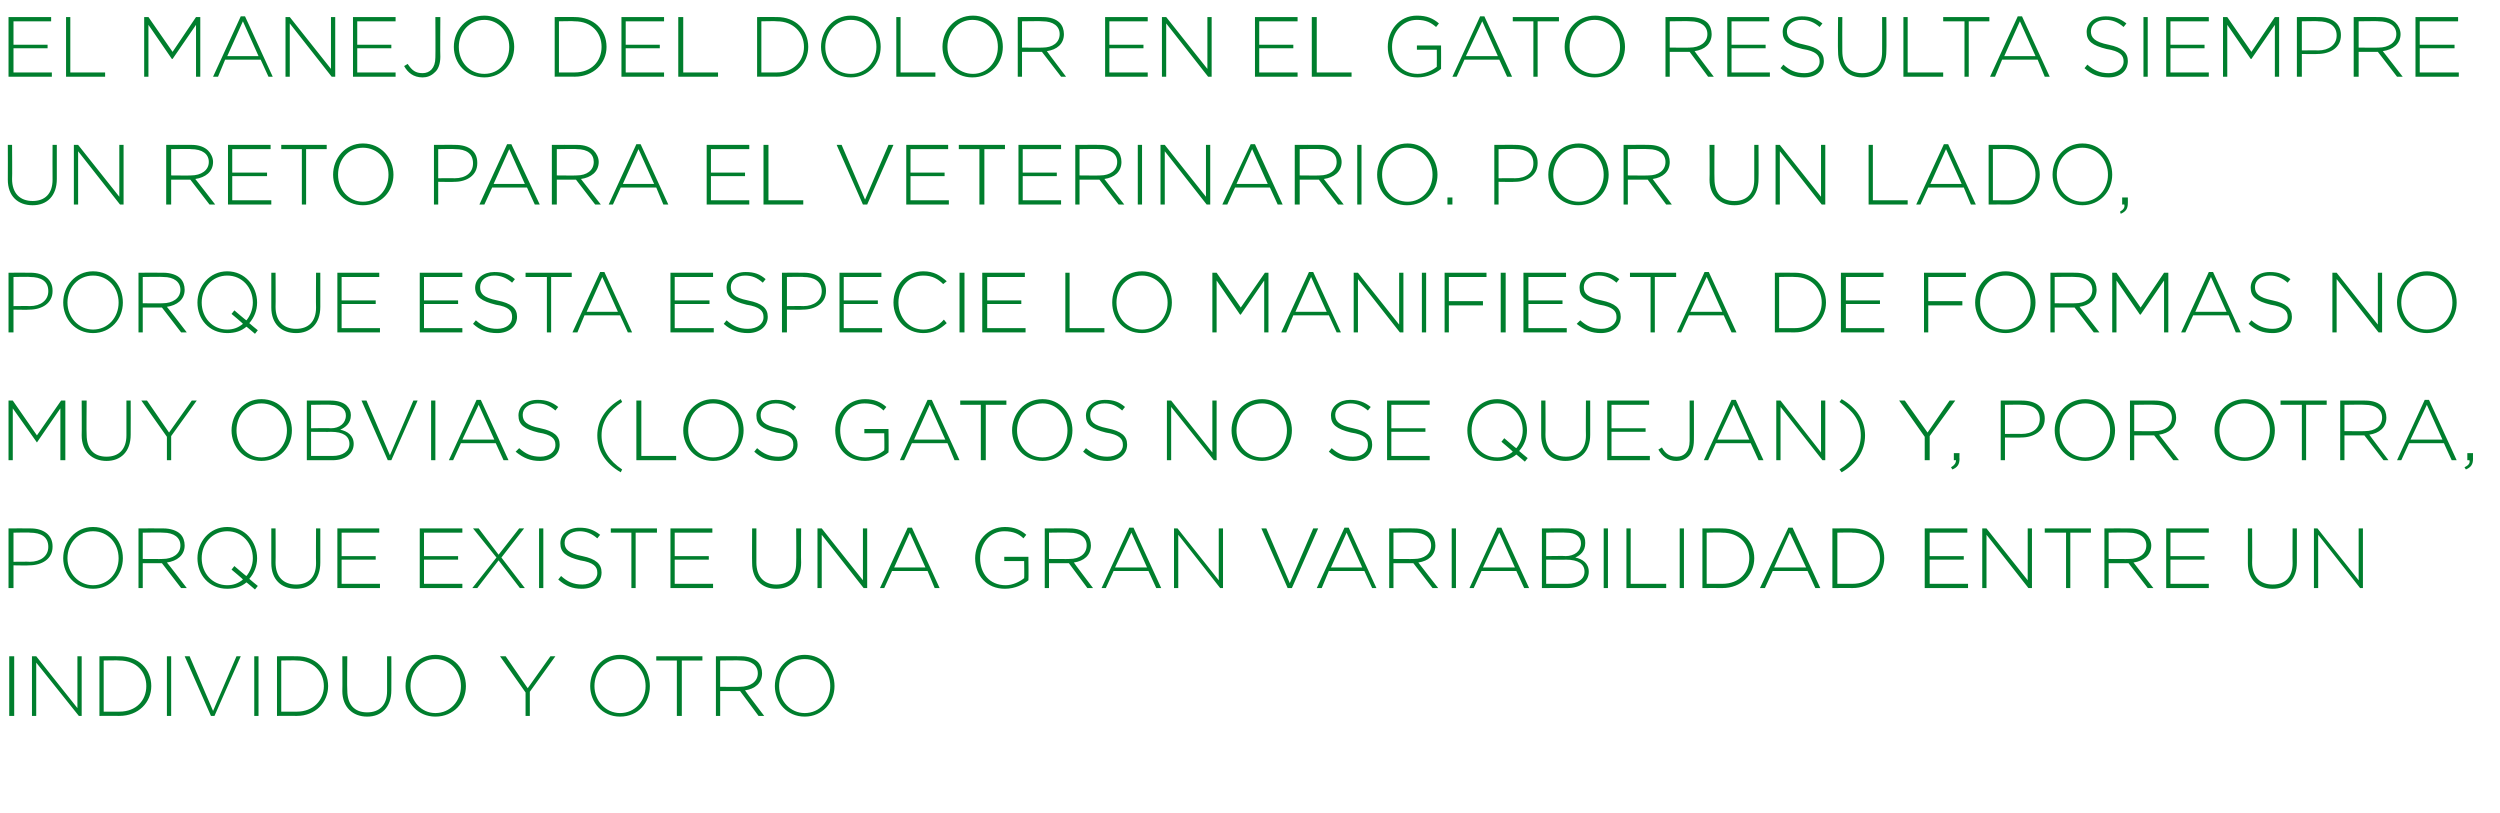
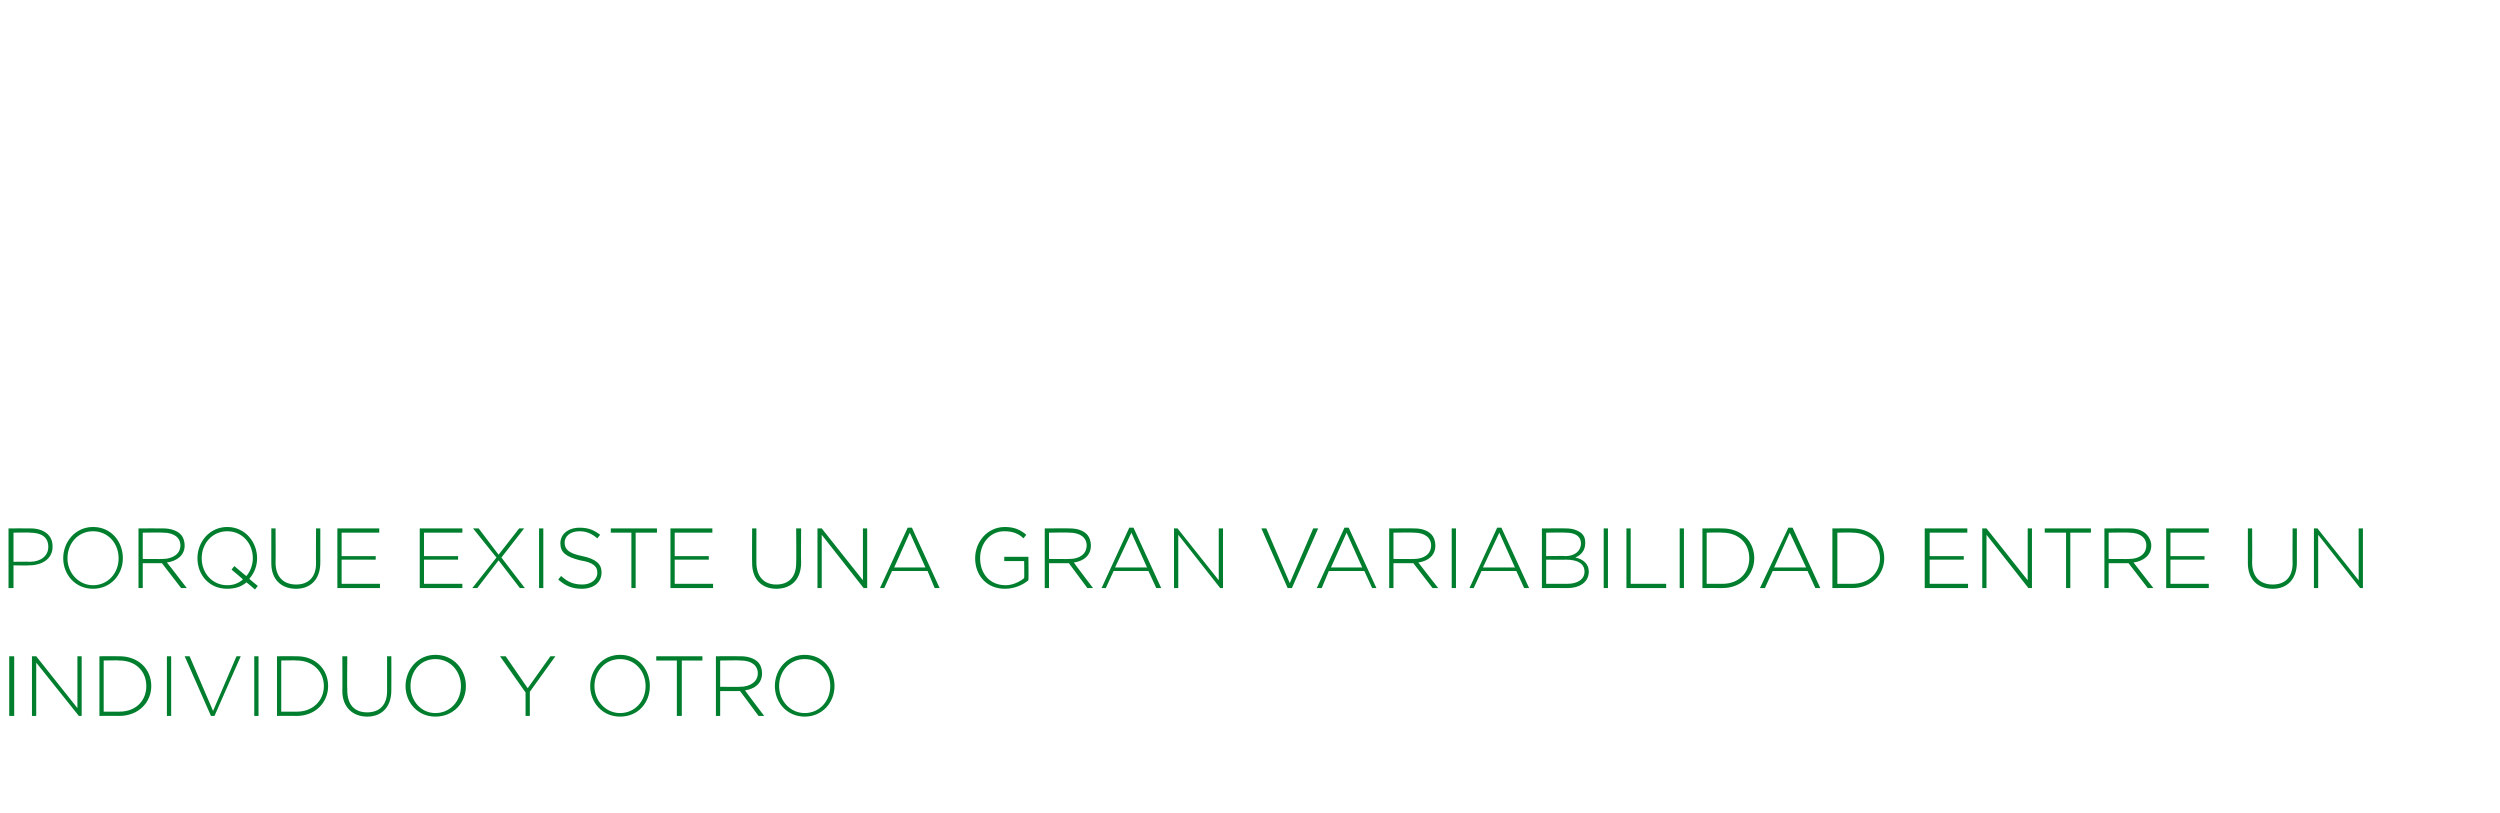
<svg xmlns="http://www.w3.org/2000/svg" version="1.1" width="352px" height="114.4px" viewBox="0 0 352 114.4">
  <desc>El manejo del dolor en el gato resulta siempre un reto para el veterinario Por un lado porque esta especie lo manif</desc>
  <defs />
  <g id="Polygon21756">
    <path d="M 1.3 92.4 L 2 92.4 L 2 100.8 L 1.3 100.8 L 1.3 92.4 Z M 4.5 92.4 L 5.1 92.4 L 10.9 99.7 L 10.9 92.4 L 11.5 92.4 L 11.5 100.8 L 11.1 100.8 L 5.1 93.3 L 5.1 100.8 L 4.5 100.8 L 4.5 92.4 Z M 14 92.4 C 14 92.4 16.81 92.38 16.8 92.4 C 19.5 92.4 21.3 94.2 21.3 96.6 C 21.3 96.6 21.3 96.6 21.3 96.6 C 21.3 98.9 19.5 100.8 16.8 100.8 C 16.81 100.78 14 100.8 14 100.8 L 14 92.4 Z M 16.8 100.2 C 19.2 100.2 20.6 98.6 20.6 96.6 C 20.6 96.6 20.6 96.6 20.6 96.6 C 20.6 94.6 19.2 93 16.8 93 C 16.81 92.95 14.6 93 14.6 93 L 14.6 100.2 C 14.6 100.2 16.81 100.2 16.8 100.2 Z M 23.5 92.4 L 24.1 92.4 L 24.1 100.8 L 23.5 100.8 L 23.5 92.4 Z M 26 92.4 L 26.7 92.4 L 30 100.1 L 33.3 92.4 L 33.9 92.4 L 30.2 100.8 L 29.7 100.8 L 26 92.4 Z M 35.8 92.4 L 36.4 92.4 L 36.4 100.8 L 35.8 100.8 L 35.8 92.4 Z M 39 92.4 C 39 92.4 41.77 92.38 41.8 92.4 C 44.4 92.4 46.2 94.2 46.2 96.6 C 46.2 96.6 46.2 96.6 46.2 96.6 C 46.2 98.9 44.4 100.8 41.8 100.8 C 41.77 100.78 39 100.8 39 100.8 L 39 92.4 Z M 41.8 100.2 C 44.1 100.2 45.6 98.6 45.6 96.6 C 45.6 96.6 45.6 96.6 45.6 96.6 C 45.6 94.6 44.1 93 41.8 93 C 41.77 92.95 39.6 93 39.6 93 L 39.6 100.2 C 39.6 100.2 41.77 100.2 41.8 100.2 Z M 48.2 97.3 C 48.23 97.28 48.2 92.4 48.2 92.4 L 48.9 92.4 C 48.9 92.4 48.85 97.22 48.9 97.2 C 48.9 99.2 49.9 100.3 51.7 100.3 C 53.4 100.3 54.5 99.3 54.5 97.3 C 54.49 97.28 54.5 92.4 54.5 92.4 L 55.1 92.4 C 55.1 92.4 55.12 97.21 55.1 97.2 C 55.1 99.6 53.7 100.9 51.7 100.9 C 49.7 100.9 48.2 99.6 48.2 97.3 Z M 57.1 96.6 C 57.1 96.6 57.1 96.6 57.1 96.6 C 57.1 94.3 58.8 92.2 61.3 92.2 C 63.9 92.2 65.6 94.3 65.6 96.6 C 65.6 96.6 65.6 96.6 65.6 96.6 C 65.6 98.9 63.9 100.9 61.3 100.9 C 58.8 100.9 57.1 98.9 57.1 96.6 Z M 64.9 96.6 C 64.9 96.6 64.9 96.6 64.9 96.6 C 64.9 94.5 63.4 92.8 61.3 92.8 C 59.2 92.8 57.8 94.5 57.8 96.6 C 57.8 96.6 57.8 96.6 57.8 96.6 C 57.8 98.7 59.3 100.4 61.3 100.4 C 63.4 100.4 64.9 98.7 64.9 96.6 Z M 74 97.5 L 70.4 92.4 L 71.2 92.4 L 74.3 96.9 L 77.5 92.4 L 78.2 92.4 L 74.6 97.4 L 74.6 100.8 L 74 100.8 L 74 97.5 Z M 83.1 96.6 C 83.1 96.6 83.1 96.6 83.1 96.6 C 83.1 94.3 84.8 92.2 87.3 92.2 C 89.9 92.2 91.5 94.3 91.5 96.6 C 91.6 96.6 91.6 96.6 91.5 96.6 C 91.5 98.9 89.9 100.9 87.3 100.9 C 84.8 100.9 83.1 98.9 83.1 96.6 Z M 90.9 96.6 C 90.9 96.6 90.9 96.6 90.9 96.6 C 90.9 94.5 89.4 92.8 87.3 92.8 C 85.2 92.8 83.7 94.5 83.7 96.6 C 83.7 96.6 83.7 96.6 83.7 96.6 C 83.7 98.7 85.3 100.4 87.3 100.4 C 89.4 100.4 90.9 98.7 90.9 96.6 Z M 95.3 93 L 92.4 93 L 92.4 92.4 L 98.9 92.4 L 98.9 93 L 96 93 L 96 100.8 L 95.3 100.8 L 95.3 93 Z M 100.8 92.4 C 100.8 92.4 104.31 92.38 104.3 92.4 C 105.3 92.4 106.2 92.7 106.7 93.2 C 107.1 93.6 107.3 94.2 107.3 94.8 C 107.3 94.8 107.3 94.8 107.3 94.8 C 107.3 96.2 106.3 97 104.9 97.2 C 104.85 97.19 107.6 100.8 107.6 100.8 L 106.8 100.8 L 104.2 97.3 L 104.1 97.3 L 101.4 97.3 L 101.4 100.8 L 100.8 100.8 L 100.8 92.4 Z M 104.2 96.7 C 105.6 96.7 106.7 96 106.7 94.8 C 106.7 94.8 106.7 94.8 106.7 94.8 C 106.7 93.7 105.8 93 104.3 93 C 104.28 92.95 101.4 93 101.4 93 L 101.4 96.7 C 101.4 96.7 104.24 96.73 104.2 96.7 Z M 109.1 96.6 C 109.1 96.6 109.1 96.6 109.1 96.6 C 109.1 94.3 110.8 92.2 113.3 92.2 C 115.9 92.2 117.5 94.3 117.5 96.6 C 117.6 96.6 117.6 96.6 117.5 96.6 C 117.5 98.9 115.8 100.9 113.3 100.9 C 110.8 100.9 109.1 98.9 109.1 96.6 Z M 116.9 96.6 C 116.9 96.6 116.9 96.6 116.9 96.6 C 116.9 94.5 115.4 92.8 113.3 92.8 C 111.2 92.8 109.7 94.5 109.7 96.6 C 109.7 96.6 109.7 96.6 109.7 96.6 C 109.7 98.7 111.3 100.4 113.3 100.4 C 115.4 100.4 116.9 98.7 116.9 96.6 Z " stroke="none" fill="#007e2d" />
  </g>
  <g id="Polygon21755">
    <path d="M 1.2 74.4 C 1.2 74.4 4.3 74.38 4.3 74.4 C 6.1 74.4 7.4 75.3 7.4 76.9 C 7.4 76.9 7.4 77 7.4 77 C 7.4 78.7 5.9 79.6 4.1 79.6 C 4.14 79.64 1.9 79.6 1.9 79.6 L 1.9 82.8 L 1.2 82.8 L 1.2 74.4 Z M 4.2 79.1 C 5.7 79.1 6.8 78.3 6.8 77 C 6.8 77 6.8 77 6.8 77 C 6.8 75.6 5.8 75 4.2 75 C 4.25 74.95 1.9 75 1.9 75 L 1.9 79.1 C 1.9 79.1 4.18 79.07 4.2 79.1 Z M 8.9 78.6 C 8.9 78.6 8.9 78.6 8.9 78.6 C 8.9 76.3 10.6 74.2 13.1 74.2 C 15.7 74.2 17.3 76.3 17.3 78.6 C 17.4 78.6 17.4 78.6 17.3 78.6 C 17.3 80.9 15.6 82.9 13.1 82.9 C 10.6 82.9 8.9 80.9 8.9 78.6 Z M 16.7 78.6 C 16.7 78.6 16.7 78.6 16.7 78.6 C 16.7 76.5 15.2 74.8 13.1 74.8 C 11 74.8 9.5 76.5 9.5 78.6 C 9.5 78.6 9.5 78.6 9.5 78.6 C 9.5 80.7 11.1 82.4 13.1 82.4 C 15.2 82.4 16.7 80.7 16.7 78.6 Z M 19.5 74.4 C 19.5 74.4 22.99 74.38 23 74.4 C 24 74.4 24.9 74.7 25.4 75.2 C 25.8 75.6 26 76.2 26 76.8 C 26 76.8 26 76.8 26 76.8 C 26 78.2 24.9 79 23.5 79.2 C 23.53 79.19 26.3 82.8 26.3 82.8 L 25.5 82.8 L 22.8 79.3 L 22.8 79.3 L 20.1 79.3 L 20.1 82.8 L 19.5 82.8 L 19.5 74.4 Z M 22.9 78.7 C 24.3 78.7 25.4 78 25.4 76.8 C 25.4 76.8 25.4 76.8 25.4 76.8 C 25.4 75.7 24.5 75 23 75 C 22.96 74.95 20.1 75 20.1 75 L 20.1 78.7 C 20.1 78.7 22.92 78.73 22.9 78.7 Z M 34.7 82 C 34 82.6 33.1 82.9 32 82.9 C 29.4 82.9 27.8 80.9 27.8 78.6 C 27.8 78.6 27.8 78.6 27.8 78.6 C 27.8 76.3 29.5 74.2 32 74.2 C 34.5 74.2 36.2 76.3 36.2 78.6 C 36.2 78.6 36.2 78.6 36.2 78.6 C 36.2 79.7 35.8 80.7 35.1 81.5 C 35.11 81.54 36.3 82.5 36.3 82.5 L 35.9 83 C 35.9 83 34.69 81.96 34.7 82 Z M 34.2 81.6 C 34.24 81.56 32.6 80.2 32.6 80.2 L 33 79.7 C 33 79.7 34.66 81.14 34.7 81.1 C 35.2 80.5 35.6 79.6 35.6 78.6 C 35.6 78.6 35.6 78.6 35.6 78.6 C 35.6 76.5 34.1 74.8 32 74.8 C 29.9 74.8 28.4 76.5 28.4 78.6 C 28.4 78.6 28.4 78.6 28.4 78.6 C 28.4 80.7 29.9 82.4 32 82.4 C 32.9 82.4 33.6 82.1 34.2 81.6 Z M 38.2 79.3 C 38.21 79.28 38.2 74.4 38.2 74.4 L 38.8 74.4 C 38.8 74.4 38.83 79.22 38.8 79.2 C 38.8 81.2 39.9 82.3 41.7 82.3 C 43.4 82.3 44.5 81.3 44.5 79.3 C 44.47 79.28 44.5 74.4 44.5 74.4 L 45.1 74.4 C 45.1 74.4 45.1 79.21 45.1 79.2 C 45.1 81.6 43.7 82.9 41.7 82.9 C 39.6 82.9 38.2 81.6 38.2 79.3 Z M 47.5 74.4 L 53.4 74.4 L 53.4 75 L 48.1 75 L 48.1 78.3 L 52.9 78.3 L 52.9 78.8 L 48.1 78.8 L 48.1 82.2 L 53.5 82.2 L 53.5 82.8 L 47.5 82.8 L 47.5 74.4 Z M 59.1 74.4 L 65.1 74.4 L 65.1 75 L 59.7 75 L 59.7 78.3 L 64.5 78.3 L 64.5 78.8 L 59.7 78.8 L 59.7 82.2 L 65.1 82.2 L 65.1 82.8 L 59.1 82.8 L 59.1 74.4 Z M 69.9 78.5 L 66.6 74.4 L 67.4 74.4 L 70.2 78.1 L 73.1 74.4 L 73.8 74.4 L 70.6 78.5 L 73.9 82.8 L 73.2 82.8 L 70.2 78.9 L 67.2 82.8 L 66.5 82.8 L 69.9 78.5 Z M 75.9 74.4 L 76.5 74.4 L 76.5 82.8 L 75.9 82.8 L 75.9 74.4 Z M 78.6 81.6 C 78.6 81.6 79 81.1 79 81.1 C 79.9 81.9 80.7 82.3 82 82.3 C 83.2 82.3 84.1 81.6 84.1 80.7 C 84.1 80.7 84.1 80.6 84.1 80.6 C 84.1 79.8 83.6 79.2 81.7 78.9 C 79.7 78.4 78.9 77.8 78.9 76.5 C 78.9 76.5 78.9 76.5 78.9 76.5 C 78.9 75.2 80 74.3 81.6 74.3 C 82.8 74.3 83.6 74.6 84.5 75.3 C 84.5 75.3 84.1 75.8 84.1 75.8 C 83.3 75.1 82.5 74.8 81.6 74.8 C 80.3 74.8 79.5 75.5 79.5 76.4 C 79.5 76.4 79.5 76.4 79.5 76.4 C 79.5 77.3 80 77.9 82 78.3 C 83.9 78.7 84.7 79.4 84.7 80.6 C 84.7 80.6 84.7 80.6 84.7 80.6 C 84.7 82 83.6 82.9 81.9 82.9 C 80.6 82.9 79.6 82.5 78.6 81.6 Z M 88.9 75 L 86 75 L 86 74.4 L 92.5 74.4 L 92.5 75 L 89.5 75 L 89.5 82.8 L 88.9 82.8 L 88.9 75 Z M 94.4 74.4 L 100.3 74.4 L 100.3 75 L 95 75 L 95 78.3 L 99.8 78.3 L 99.8 78.8 L 95 78.8 L 95 82.2 L 100.4 82.2 L 100.4 82.8 L 94.4 82.8 L 94.4 74.4 Z M 105.9 79.3 C 105.87 79.28 105.9 74.4 105.9 74.4 L 106.5 74.4 C 106.5 74.4 106.5 79.22 106.5 79.2 C 106.5 81.2 107.6 82.3 109.3 82.3 C 111 82.3 112.1 81.3 112.1 79.3 C 112.14 79.28 112.1 74.4 112.1 74.4 L 112.8 74.4 C 112.8 74.4 112.76 79.21 112.8 79.2 C 112.8 81.6 111.4 82.9 109.3 82.9 C 107.3 82.9 105.9 81.6 105.9 79.3 Z M 115.1 74.4 L 115.7 74.4 L 121.5 81.7 L 121.5 74.4 L 122.1 74.4 L 122.1 82.8 L 121.6 82.8 L 115.7 75.3 L 115.7 82.8 L 115.1 82.8 L 115.1 74.4 Z M 127.8 74.3 L 128.4 74.3 L 132.3 82.8 L 131.6 82.8 L 130.6 80.4 L 125.6 80.4 L 124.5 82.8 L 123.9 82.8 L 127.8 74.3 Z M 130.3 79.9 L 128.1 75 L 125.9 79.9 L 130.3 79.9 Z M 137.3 78.6 C 137.3 78.6 137.3 78.6 137.3 78.6 C 137.3 76.3 139 74.2 141.5 74.2 C 142.8 74.2 143.7 74.6 144.5 75.3 C 144.5 75.3 144.1 75.8 144.1 75.8 C 143.5 75.2 142.7 74.8 141.4 74.8 C 139.4 74.8 138 76.5 138 78.6 C 138 78.6 138 78.6 138 78.6 C 138 80.7 139.3 82.4 141.6 82.4 C 142.6 82.4 143.6 81.9 144.2 81.4 C 144.24 81.41 144.2 79 144.2 79 L 141.4 79 L 141.4 78.4 L 144.8 78.4 C 144.8 78.4 144.84 81.66 144.8 81.7 C 144.1 82.3 142.9 82.9 141.5 82.9 C 138.9 82.9 137.3 81 137.3 78.6 Z M 147.1 74.4 C 147.1 74.4 150.62 74.38 150.6 74.4 C 151.7 74.4 152.5 74.7 153 75.2 C 153.4 75.6 153.6 76.2 153.6 76.8 C 153.6 76.8 153.6 76.8 153.6 76.8 C 153.6 78.2 152.6 79 151.2 79.2 C 151.16 79.19 153.9 82.8 153.9 82.8 L 153.1 82.8 L 150.5 79.3 L 150.4 79.3 L 147.7 79.3 L 147.7 82.8 L 147.1 82.8 L 147.1 74.4 Z M 150.6 78.7 C 152 78.7 153 78 153 76.8 C 153 76.8 153 76.8 153 76.8 C 153 75.7 152.1 75 150.6 75 C 150.59 74.95 147.7 75 147.7 75 L 147.7 78.7 C 147.7 78.7 150.55 78.73 150.6 78.7 Z M 159 74.3 L 159.6 74.3 L 163.5 82.8 L 162.8 82.8 L 161.7 80.4 L 156.8 80.4 L 155.7 82.8 L 155.1 82.8 L 159 74.3 Z M 161.5 79.9 L 159.3 75 L 157 79.9 L 161.5 79.9 Z M 165.3 74.4 L 165.8 74.4 L 171.6 81.7 L 171.6 74.4 L 172.2 74.4 L 172.2 82.8 L 171.8 82.8 L 165.9 75.3 L 165.9 82.8 L 165.3 82.8 L 165.3 74.4 Z M 177.6 74.4 L 178.3 74.4 L 181.6 82.1 L 184.9 74.4 L 185.6 74.4 L 181.9 82.8 L 181.3 82.8 L 177.6 74.4 Z M 189.3 74.3 L 189.9 74.3 L 193.8 82.8 L 193.2 82.8 L 192.1 80.4 L 187.1 80.4 L 186.1 82.8 L 185.4 82.8 L 189.3 74.3 Z M 191.8 79.9 L 189.6 75 L 187.4 79.9 L 191.8 79.9 Z M 195.6 74.4 C 195.6 74.4 199.14 74.38 199.1 74.4 C 200.2 74.4 201 74.7 201.5 75.2 C 201.9 75.6 202.1 76.2 202.1 76.8 C 202.1 76.8 202.1 76.8 202.1 76.8 C 202.1 78.2 201.1 79 199.7 79.2 C 199.68 79.19 202.5 82.8 202.5 82.8 L 201.7 82.8 L 199 79.3 L 199 79.3 L 196.2 79.3 L 196.2 82.8 L 195.6 82.8 L 195.6 74.4 Z M 199.1 78.7 C 200.5 78.7 201.5 78 201.5 76.8 C 201.5 76.8 201.5 76.8 201.5 76.8 C 201.5 75.7 200.6 75 199.1 75 C 199.1 74.95 196.2 75 196.2 75 L 196.2 78.7 C 196.2 78.7 199.07 78.73 199.1 78.7 Z M 204.4 74.4 L 205 74.4 L 205 82.8 L 204.4 82.8 L 204.4 74.4 Z M 210.8 74.3 L 211.4 74.3 L 215.3 82.8 L 214.6 82.8 L 213.5 80.4 L 208.6 80.4 L 207.5 82.8 L 206.9 82.8 L 210.8 74.3 Z M 213.3 79.9 L 211.1 75 L 208.8 79.9 L 213.3 79.9 Z M 217.1 74.4 C 217.1 74.4 220.52 74.38 220.5 74.4 C 221.5 74.4 222.2 74.7 222.7 75.1 C 223.1 75.5 223.2 75.9 223.2 76.4 C 223.2 76.4 223.2 76.5 223.2 76.5 C 223.2 77.6 222.5 78.2 221.8 78.5 C 222.8 78.7 223.7 79.3 223.7 80.5 C 223.7 80.5 223.7 80.5 223.7 80.5 C 223.7 81.9 222.5 82.8 220.7 82.8 C 220.7 82.78 217.1 82.8 217.1 82.8 L 217.1 74.4 Z M 220.4 78.3 C 221.7 78.3 222.6 77.6 222.6 76.5 C 222.6 76.5 222.6 76.5 222.6 76.5 C 222.6 75.6 221.9 75 220.5 75 C 220.51 74.95 217.7 75 217.7 75 L 217.7 78.3 C 217.7 78.3 220.45 78.25 220.4 78.3 Z M 220.7 82.2 C 222.2 82.2 223.1 81.5 223.1 80.5 C 223.1 80.5 223.1 80.5 223.1 80.5 C 223.1 79.4 222.2 78.8 220.5 78.8 C 220.52 78.83 217.7 78.8 217.7 78.8 L 217.7 82.2 C 217.7 82.2 220.73 82.2 220.7 82.2 Z M 225.8 74.4 L 226.4 74.4 L 226.4 82.8 L 225.8 82.8 L 225.8 74.4 Z M 229 74.4 L 229.6 74.4 L 229.6 82.2 L 234.6 82.2 L 234.6 82.8 L 229 82.8 L 229 74.4 Z M 236.5 74.4 L 237.1 74.4 L 237.1 82.8 L 236.5 82.8 L 236.5 74.4 Z M 239.7 74.4 C 239.7 74.4 242.52 74.38 242.5 74.4 C 245.2 74.4 247 76.2 247 78.6 C 247 78.6 247 78.6 247 78.6 C 247 80.9 245.2 82.8 242.5 82.8 C 242.52 82.78 239.7 82.8 239.7 82.8 L 239.7 74.4 Z M 242.5 82.2 C 244.9 82.2 246.3 80.6 246.3 78.6 C 246.3 78.6 246.3 78.6 246.3 78.6 C 246.3 76.6 244.9 75 242.5 75 C 242.52 74.95 240.3 75 240.3 75 L 240.3 82.2 C 240.3 82.2 242.52 82.2 242.5 82.2 Z M 251.8 74.3 L 252.4 74.3 L 256.3 82.8 L 255.6 82.8 L 254.5 80.4 L 249.6 80.4 L 248.5 82.8 L 247.8 82.8 L 251.8 74.3 Z M 254.3 79.9 L 252 75 L 249.8 79.9 L 254.3 79.9 Z M 258 74.4 C 258 74.4 260.84 74.38 260.8 74.4 C 263.5 74.4 265.3 76.2 265.3 78.6 C 265.3 78.6 265.3 78.6 265.3 78.6 C 265.3 80.9 263.5 82.8 260.8 82.8 C 260.84 82.78 258 82.8 258 82.8 L 258 74.4 Z M 260.8 82.2 C 263.2 82.2 264.7 80.6 264.7 78.6 C 264.7 78.6 264.7 78.6 264.7 78.6 C 264.7 76.6 263.2 75 260.8 75 C 260.84 74.95 258.7 75 258.7 75 L 258.7 82.2 C 258.7 82.2 260.84 82.2 260.8 82.2 Z M 271 74.4 L 277 74.4 L 277 75 L 271.7 75 L 271.7 78.3 L 276.5 78.3 L 276.5 78.8 L 271.7 78.8 L 271.7 82.2 L 277.1 82.2 L 277.1 82.8 L 271 82.8 L 271 74.4 Z M 279.1 74.4 L 279.7 74.4 L 285.5 81.7 L 285.5 74.4 L 286.1 74.4 L 286.1 82.8 L 285.6 82.8 L 279.7 75.3 L 279.7 82.8 L 279.1 82.8 L 279.1 74.4 Z M 290.9 75 L 287.9 75 L 287.9 74.4 L 294.4 74.4 L 294.4 75 L 291.5 75 L 291.5 82.8 L 290.9 82.8 L 290.9 75 Z M 296.3 74.4 C 296.3 74.4 299.85 74.38 299.9 74.4 C 300.9 74.4 301.7 74.7 302.2 75.2 C 302.6 75.6 302.9 76.2 302.9 76.8 C 302.9 76.8 302.9 76.8 302.9 76.8 C 302.9 78.2 301.8 79 300.4 79.2 C 300.39 79.19 303.2 82.8 303.2 82.8 L 302.4 82.8 L 299.7 79.3 L 299.7 79.3 L 296.9 79.3 L 296.9 82.8 L 296.3 82.8 L 296.3 74.4 Z M 299.8 78.7 C 301.2 78.7 302.2 78 302.2 76.8 C 302.2 76.8 302.2 76.8 302.2 76.8 C 302.2 75.7 301.3 75 299.8 75 C 299.82 74.95 296.9 75 296.9 75 L 296.9 78.7 C 296.9 78.7 299.78 78.73 299.8 78.7 Z M 305 74.4 L 311 74.4 L 311 75 L 305.6 75 L 305.6 78.3 L 310.4 78.3 L 310.4 78.8 L 305.6 78.8 L 305.6 82.2 L 311 82.2 L 311 82.8 L 305 82.8 L 305 74.4 Z M 316.5 79.3 C 316.51 79.28 316.5 74.4 316.5 74.4 L 317.1 74.4 C 317.1 74.4 317.13 79.22 317.1 79.2 C 317.1 81.2 318.2 82.3 320 82.3 C 321.7 82.3 322.8 81.3 322.8 79.3 C 322.77 79.28 322.8 74.4 322.8 74.4 L 323.4 74.4 C 323.4 74.4 323.4 79.21 323.4 79.2 C 323.4 81.6 322 82.9 320 82.9 C 317.9 82.9 316.5 81.6 316.5 79.3 Z M 325.8 74.4 L 326.3 74.4 L 332.1 81.7 L 332.1 74.4 L 332.7 74.4 L 332.7 82.8 L 332.3 82.8 L 326.4 75.3 L 326.4 82.8 L 325.8 82.8 L 325.8 74.4 Z " stroke="none" fill="#007e2d" />
  </g>
  <g id="Polygon21754">
-     <path d="M 1.2 56.4 L 1.8 56.4 L 5.2 61.3 L 8.6 56.4 L 9.2 56.4 L 9.2 64.8 L 8.5 64.8 L 8.5 57.5 L 5.2 62.3 L 5.2 62.3 L 1.8 57.5 L 1.8 64.8 L 1.2 64.8 L 1.2 56.4 Z M 11.5 61.3 C 11.53 61.28 11.5 56.4 11.5 56.4 L 12.2 56.4 C 12.2 56.4 12.16 61.22 12.2 61.2 C 12.2 63.2 13.2 64.3 15 64.3 C 16.7 64.3 17.8 63.3 17.8 61.3 C 17.8 61.28 17.8 56.4 17.8 56.4 L 18.4 56.4 C 18.4 56.4 18.42 61.21 18.4 61.2 C 18.4 63.6 17 64.9 15 64.9 C 13 64.9 11.5 63.6 11.5 61.3 Z M 23.5 61.5 L 19.9 56.4 L 20.7 56.4 L 23.8 60.9 L 27 56.4 L 27.7 56.4 L 24.1 61.4 L 24.1 64.8 L 23.5 64.8 L 23.5 61.5 Z M 32.6 60.6 C 32.6 60.6 32.6 60.6 32.6 60.6 C 32.6 58.3 34.3 56.2 36.8 56.2 C 39.4 56.2 41.1 58.3 41.1 60.6 C 41.1 60.6 41.1 60.6 41.1 60.6 C 41.1 62.9 39.4 64.9 36.8 64.9 C 34.3 64.9 32.6 62.9 32.6 60.6 Z M 40.4 60.6 C 40.4 60.6 40.4 60.6 40.4 60.6 C 40.4 58.5 38.9 56.8 36.8 56.8 C 34.7 56.8 33.3 58.5 33.3 60.6 C 33.3 60.6 33.3 60.6 33.3 60.6 C 33.3 62.7 34.8 64.4 36.8 64.4 C 38.9 64.4 40.4 62.7 40.4 60.6 Z M 43.2 56.4 C 43.2 56.4 46.64 56.38 46.6 56.4 C 47.6 56.4 48.4 56.7 48.8 57.1 C 49.2 57.5 49.4 57.9 49.4 58.4 C 49.4 58.4 49.4 58.5 49.4 58.5 C 49.4 59.6 48.6 60.2 47.9 60.5 C 48.9 60.7 49.8 61.3 49.8 62.5 C 49.8 62.5 49.8 62.5 49.8 62.5 C 49.8 63.9 48.6 64.8 46.8 64.8 C 46.82 64.78 43.2 64.8 43.2 64.8 L 43.2 56.4 Z M 46.6 60.3 C 47.8 60.3 48.7 59.6 48.7 58.5 C 48.7 58.5 48.7 58.5 48.7 58.5 C 48.7 57.6 48 57 46.6 57 C 46.63 56.95 43.8 57 43.8 57 L 43.8 60.3 C 43.8 60.3 46.57 60.25 46.6 60.3 Z M 46.8 64.2 C 48.3 64.2 49.2 63.5 49.2 62.5 C 49.2 62.5 49.2 62.5 49.2 62.5 C 49.2 61.4 48.3 60.8 46.6 60.8 C 46.64 60.83 43.8 60.8 43.8 60.8 L 43.8 64.2 C 43.8 64.2 46.85 64.2 46.8 64.2 Z M 50.9 56.4 L 51.6 56.4 L 54.9 64.1 L 58.2 56.4 L 58.8 56.4 L 55.1 64.8 L 54.6 64.8 L 50.9 56.4 Z M 60.7 56.4 L 61.3 56.4 L 61.3 64.8 L 60.7 64.8 L 60.7 56.4 Z M 67.1 56.3 L 67.7 56.3 L 71.6 64.8 L 70.9 64.8 L 69.8 62.4 L 64.9 62.4 L 63.8 64.8 L 63.2 64.8 L 67.1 56.3 Z M 69.6 61.9 L 67.4 57 L 65.1 61.9 L 69.6 61.9 Z M 72.6 63.6 C 72.6 63.6 73.1 63.1 73.1 63.1 C 74 63.9 74.8 64.3 76.1 64.3 C 77.3 64.3 78.2 63.6 78.2 62.7 C 78.2 62.7 78.2 62.6 78.2 62.6 C 78.2 61.8 77.7 61.2 75.8 60.9 C 73.8 60.4 73 59.8 73 58.5 C 73 58.5 73 58.5 73 58.5 C 73 57.2 74.1 56.3 75.7 56.3 C 76.9 56.3 77.7 56.6 78.6 57.3 C 78.6 57.3 78.2 57.8 78.2 57.8 C 77.4 57.1 76.6 56.8 75.7 56.8 C 74.4 56.8 73.6 57.5 73.6 58.4 C 73.6 58.4 73.6 58.4 73.6 58.4 C 73.6 59.3 74.1 59.9 76.1 60.3 C 78 60.7 78.8 61.4 78.8 62.6 C 78.8 62.6 78.8 62.6 78.8 62.6 C 78.8 64 77.7 64.9 76 64.9 C 74.7 64.9 73.7 64.5 72.6 63.6 Z M 84.1 61.3 C 84.1 59.2 85.3 57.4 87.4 56.2 C 87.4 56.2 87.6 56.6 87.6 56.6 C 85.8 57.8 84.7 59.3 84.7 61.3 C 84.7 63.3 85.8 64.9 87.6 66.1 C 87.6 66.1 87.4 66.5 87.4 66.5 C 85.3 65.3 84.1 63.5 84.1 61.3 Z M 89.6 56.4 L 90.3 56.4 L 90.3 64.2 L 95.2 64.2 L 95.2 64.8 L 89.6 64.8 L 89.6 56.4 Z M 96.2 60.6 C 96.2 60.6 96.2 60.6 96.2 60.6 C 96.2 58.3 97.9 56.2 100.4 56.2 C 103 56.2 104.7 58.3 104.7 60.6 C 104.7 60.6 104.7 60.6 104.7 60.6 C 104.7 62.9 103 64.9 100.4 64.9 C 97.9 64.9 96.2 62.9 96.2 60.6 Z M 104 60.6 C 104 60.6 104 60.6 104 60.6 C 104 58.5 102.5 56.8 100.4 56.8 C 98.3 56.8 96.9 58.5 96.9 60.6 C 96.9 60.6 96.9 60.6 96.9 60.6 C 96.9 62.7 98.4 64.4 100.4 64.4 C 102.5 64.4 104 62.7 104 60.6 Z M 106.2 63.6 C 106.2 63.6 106.6 63.1 106.6 63.1 C 107.5 63.9 108.4 64.3 109.6 64.3 C 110.9 64.3 111.7 63.6 111.7 62.7 C 111.7 62.7 111.7 62.6 111.7 62.6 C 111.7 61.8 111.3 61.2 109.3 60.9 C 107.3 60.4 106.5 59.8 106.5 58.5 C 106.5 58.5 106.5 58.5 106.5 58.5 C 106.5 57.2 107.7 56.3 109.2 56.3 C 110.4 56.3 111.2 56.6 112.1 57.3 C 112.1 57.3 111.7 57.8 111.7 57.8 C 110.9 57.1 110.1 56.8 109.2 56.8 C 108 56.8 107.1 57.5 107.1 58.4 C 107.1 58.4 107.1 58.4 107.1 58.4 C 107.1 59.3 107.6 59.9 109.6 60.3 C 111.5 60.7 112.3 61.4 112.3 62.6 C 112.3 62.6 112.3 62.6 112.3 62.6 C 112.3 64 111.2 64.9 109.6 64.9 C 108.2 64.9 107.2 64.5 106.2 63.6 Z M 117.6 60.6 C 117.6 60.6 117.6 60.6 117.6 60.6 C 117.6 58.3 119.3 56.2 121.8 56.2 C 123.1 56.2 124 56.6 124.8 57.3 C 124.8 57.3 124.4 57.8 124.4 57.8 C 123.8 57.2 123 56.8 121.7 56.8 C 119.7 56.8 118.3 58.5 118.3 60.6 C 118.3 60.6 118.3 60.6 118.3 60.6 C 118.3 62.7 119.6 64.4 121.9 64.4 C 122.9 64.4 123.9 63.9 124.5 63.4 C 124.55 63.41 124.5 61 124.5 61 L 121.7 61 L 121.7 60.4 L 125.1 60.4 C 125.1 60.4 125.15 63.66 125.1 63.7 C 124.4 64.3 123.2 64.9 121.8 64.9 C 119.2 64.9 117.6 63 117.6 60.6 Z M 130.6 56.3 L 131.2 56.3 L 135.1 64.8 L 134.4 64.8 L 133.4 62.4 L 128.4 62.4 L 127.3 64.8 L 126.7 64.8 L 130.6 56.3 Z M 133.1 61.9 L 130.9 57 L 128.7 61.9 L 133.1 61.9 Z M 138.1 57 L 135.2 57 L 135.2 56.4 L 141.7 56.4 L 141.7 57 L 138.8 57 L 138.8 64.8 L 138.1 64.8 L 138.1 57 Z M 142.5 60.6 C 142.5 60.6 142.5 60.6 142.5 60.6 C 142.5 58.3 144.2 56.2 146.8 56.2 C 149.3 56.2 151 58.3 151 60.6 C 151 60.6 151 60.6 151 60.6 C 151 62.9 149.3 64.9 146.8 64.9 C 144.2 64.9 142.5 62.9 142.5 60.6 Z M 150.3 60.6 C 150.3 60.6 150.3 60.6 150.3 60.6 C 150.3 58.5 148.8 56.8 146.8 56.8 C 144.7 56.8 143.2 58.5 143.2 60.6 C 143.2 60.6 143.2 60.6 143.2 60.6 C 143.2 62.7 144.7 64.4 146.8 64.4 C 148.9 64.4 150.3 62.7 150.3 60.6 Z M 152.5 63.6 C 152.5 63.6 152.9 63.1 152.9 63.1 C 153.9 63.9 154.7 64.3 155.9 64.3 C 157.2 64.3 158.1 63.6 158.1 62.7 C 158.1 62.7 158.1 62.6 158.1 62.6 C 158.1 61.8 157.6 61.2 155.7 60.9 C 153.7 60.4 152.9 59.8 152.9 58.5 C 152.9 58.5 152.9 58.5 152.9 58.5 C 152.9 57.2 154 56.3 155.6 56.3 C 156.8 56.3 157.6 56.6 158.4 57.3 C 158.4 57.3 158 57.8 158 57.8 C 157.2 57.1 156.5 56.8 155.5 56.8 C 154.3 56.8 153.5 57.5 153.5 58.4 C 153.5 58.4 153.5 58.4 153.5 58.4 C 153.5 59.3 153.9 59.9 155.9 60.3 C 157.9 60.7 158.7 61.4 158.7 62.6 C 158.7 62.6 158.7 62.6 158.7 62.6 C 158.7 64 157.5 64.9 155.9 64.9 C 154.6 64.9 153.5 64.5 152.5 63.6 Z M 164.3 56.4 L 164.9 56.4 L 170.7 63.7 L 170.7 56.4 L 171.3 56.4 L 171.3 64.8 L 170.9 64.8 L 164.9 57.3 L 164.9 64.8 L 164.3 64.8 L 164.3 56.4 Z M 173.4 60.6 C 173.4 60.6 173.4 60.6 173.4 60.6 C 173.4 58.3 175.1 56.2 177.7 56.2 C 180.2 56.2 181.9 58.3 181.9 60.6 C 181.9 60.6 181.9 60.6 181.9 60.6 C 181.9 62.9 180.2 64.9 177.7 64.9 C 175.1 64.9 173.4 62.9 173.4 60.6 Z M 181.2 60.6 C 181.2 60.6 181.2 60.6 181.2 60.6 C 181.2 58.5 179.7 56.8 177.7 56.8 C 175.6 56.8 174.1 58.5 174.1 60.6 C 174.1 60.6 174.1 60.6 174.1 60.6 C 174.1 62.7 175.6 64.4 177.7 64.4 C 179.8 64.4 181.2 62.7 181.2 60.6 Z M 187.1 63.6 C 187.1 63.6 187.5 63.1 187.5 63.1 C 188.4 63.9 189.3 64.3 190.5 64.3 C 191.8 64.3 192.6 63.6 192.6 62.7 C 192.6 62.7 192.6 62.6 192.6 62.6 C 192.6 61.8 192.2 61.2 190.2 60.9 C 188.2 60.4 187.4 59.8 187.4 58.5 C 187.4 58.5 187.4 58.5 187.4 58.5 C 187.4 57.2 188.6 56.3 190.1 56.3 C 191.3 56.3 192.1 56.6 193 57.3 C 193 57.3 192.6 57.8 192.6 57.8 C 191.8 57.1 191 56.8 190.1 56.8 C 188.9 56.8 188 57.5 188 58.4 C 188 58.4 188 58.4 188 58.4 C 188 59.3 188.5 59.9 190.5 60.3 C 192.4 60.7 193.2 61.4 193.2 62.6 C 193.2 62.6 193.2 62.6 193.2 62.6 C 193.2 64 192.1 64.9 190.5 64.9 C 189.1 64.9 188.1 64.5 187.1 63.6 Z M 195.3 56.4 L 201.3 56.4 L 201.3 57 L 195.9 57 L 195.9 60.3 L 200.7 60.3 L 200.7 60.8 L 195.9 60.8 L 195.9 64.2 L 201.3 64.2 L 201.3 64.8 L 195.3 64.8 L 195.3 56.4 Z M 213.5 64 C 212.8 64.6 211.9 64.9 210.8 64.9 C 208.2 64.9 206.6 62.9 206.6 60.6 C 206.6 60.6 206.6 60.6 206.6 60.6 C 206.6 58.3 208.3 56.2 210.8 56.2 C 213.3 56.2 215 58.3 215 60.6 C 215 60.6 215 60.6 215 60.6 C 215 61.7 214.6 62.7 213.9 63.5 C 213.91 63.54 215.1 64.5 215.1 64.5 L 214.7 65 C 214.7 65 213.49 63.96 213.5 64 Z M 213 63.6 C 213.03 63.56 211.4 62.2 211.4 62.2 L 211.8 61.7 C 211.8 61.7 213.45 63.14 213.5 63.1 C 214 62.5 214.4 61.6 214.4 60.6 C 214.4 60.6 214.4 60.6 214.4 60.6 C 214.4 58.5 212.9 56.8 210.8 56.8 C 208.7 56.8 207.2 58.5 207.2 60.6 C 207.2 60.6 207.2 60.6 207.2 60.6 C 207.2 62.7 208.7 64.4 210.8 64.4 C 211.7 64.4 212.4 64.1 213 63.6 Z M 217 61.3 C 217.01 61.28 217 56.4 217 56.4 L 217.6 56.4 C 217.6 56.4 217.63 61.22 217.6 61.2 C 217.6 63.2 218.7 64.3 220.5 64.3 C 222.2 64.3 223.3 63.3 223.3 61.3 C 223.27 61.28 223.3 56.4 223.3 56.4 L 223.9 56.4 C 223.9 56.4 223.89 61.21 223.9 61.2 C 223.9 63.6 222.5 64.9 220.4 64.9 C 218.4 64.9 217 63.6 217 61.3 Z M 226.3 56.4 L 232.2 56.4 L 232.2 57 L 226.9 57 L 226.9 60.3 L 231.7 60.3 L 231.7 60.8 L 226.9 60.8 L 226.9 64.2 L 232.3 64.2 L 232.3 64.8 L 226.3 64.8 L 226.3 56.4 Z M 233.5 63.3 C 233.5 63.3 234 63 234 63 C 234.5 63.9 235.1 64.3 236.1 64.3 C 237.1 64.3 237.9 63.6 237.9 62.1 C 237.9 62.09 237.9 56.4 237.9 56.4 L 238.5 56.4 C 238.5 56.4 238.52 62.04 238.5 62 C 238.5 63 238.2 63.8 237.8 64.2 C 237.3 64.7 236.7 64.9 236 64.9 C 234.8 64.9 234 64.2 233.5 63.3 Z M 243.8 56.3 L 244.4 56.3 L 248.3 64.8 L 247.6 64.8 L 246.5 62.4 L 241.6 62.4 L 240.5 64.8 L 239.9 64.8 L 243.8 56.3 Z M 246.3 61.9 L 244.1 57 L 241.8 61.9 L 246.3 61.9 Z M 250.1 56.4 L 250.7 56.4 L 256.4 63.7 L 256.4 56.4 L 257 56.4 L 257 64.8 L 256.6 64.8 L 250.7 57.3 L 250.7 64.8 L 250.1 64.8 L 250.1 56.4 Z M 259 66.1 C 260.9 64.9 262 63.3 262 61.3 C 262 59.3 260.9 57.8 259 56.6 C 259 56.6 259.3 56.2 259.3 56.2 C 261.4 57.4 262.6 59.2 262.6 61.3 C 262.6 63.5 261.4 65.3 259.3 66.5 C 259.3 66.5 259 66.1 259 66.1 Z M 271 61.5 L 267.4 56.4 L 268.2 56.4 L 271.4 60.9 L 274.5 56.4 L 275.3 56.4 L 271.7 61.4 L 271.7 64.8 L 271 64.8 L 271 61.5 Z M 274.7 65.8 C 275.2 65.5 275.4 65.2 275.4 64.8 C 275.4 64.78 275.1 64.8 275.1 64.8 L 275.1 63.8 L 275.9 63.8 C 275.9 63.8 275.87 64.64 275.9 64.6 C 275.9 65.4 275.6 65.8 274.9 66.1 C 274.9 66.1 274.7 65.8 274.7 65.8 Z M 281.7 56.4 C 281.7 56.4 284.75 56.38 284.7 56.4 C 286.6 56.4 287.9 57.3 287.9 58.9 C 287.9 58.9 287.9 59 287.9 59 C 287.9 60.7 286.3 61.6 284.6 61.6 C 284.59 61.64 282.3 61.6 282.3 61.6 L 282.3 64.8 L 281.7 64.8 L 281.7 56.4 Z M 284.6 61.1 C 286.2 61.1 287.2 60.3 287.2 59 C 287.2 59 287.2 59 287.2 59 C 287.2 57.6 286.2 57 284.7 57 C 284.7 56.95 282.3 57 282.3 57 L 282.3 61.1 C 282.3 61.1 284.63 61.07 284.6 61.1 Z M 289.3 60.6 C 289.3 60.6 289.3 60.6 289.3 60.6 C 289.3 58.3 291 56.2 293.6 56.2 C 296.1 56.2 297.8 58.3 297.8 60.6 C 297.8 60.6 297.8 60.6 297.8 60.6 C 297.8 62.9 296.1 64.9 293.6 64.9 C 291 64.9 289.3 62.9 289.3 60.6 Z M 297.1 60.6 C 297.1 60.6 297.1 60.6 297.1 60.6 C 297.1 58.5 295.6 56.8 293.6 56.8 C 291.5 56.8 290 58.5 290 60.6 C 290 60.6 290 60.6 290 60.6 C 290 62.7 291.5 64.4 293.6 64.4 C 295.7 64.4 297.1 62.7 297.1 60.6 Z M 299.9 56.4 C 299.9 56.4 303.44 56.38 303.4 56.4 C 304.5 56.4 305.3 56.7 305.8 57.2 C 306.2 57.6 306.4 58.2 306.4 58.8 C 306.4 58.8 306.4 58.8 306.4 58.8 C 306.4 60.2 305.4 61 304 61.2 C 303.98 61.19 306.8 64.8 306.8 64.8 L 306 64.8 L 303.3 61.3 L 303.3 61.3 L 300.5 61.3 L 300.5 64.8 L 299.9 64.8 L 299.9 56.4 Z M 303.4 60.7 C 304.8 60.7 305.8 60 305.8 58.8 C 305.8 58.8 305.8 58.8 305.8 58.8 C 305.8 57.7 304.9 57 303.4 57 C 303.41 56.95 300.5 57 300.5 57 L 300.5 60.7 C 300.5 60.7 303.37 60.73 303.4 60.7 Z M 311.8 60.6 C 311.8 60.6 311.8 60.6 311.8 60.6 C 311.8 58.3 313.5 56.2 316.1 56.2 C 318.6 56.2 320.3 58.3 320.3 60.6 C 320.3 60.6 320.3 60.6 320.3 60.6 C 320.3 62.9 318.6 64.9 316 64.9 C 313.5 64.9 311.8 62.9 311.8 60.6 Z M 319.6 60.6 C 319.6 60.6 319.6 60.6 319.6 60.6 C 319.6 58.5 318.1 56.8 316 56.8 C 314 56.8 312.5 58.5 312.5 60.6 C 312.5 60.6 312.5 60.6 312.5 60.6 C 312.5 62.7 314 64.4 316.1 64.4 C 318.1 64.4 319.6 62.7 319.6 60.6 Z M 324.1 57 L 321.1 57 L 321.1 56.4 L 327.6 56.4 L 327.6 57 L 324.7 57 L 324.7 64.8 L 324.1 64.8 L 324.1 57 Z M 329.5 56.4 C 329.5 56.4 333.03 56.38 333 56.4 C 334.1 56.4 334.9 56.7 335.4 57.2 C 335.8 57.6 336 58.2 336 58.8 C 336 58.8 336 58.8 336 58.8 C 336 60.2 335 61 333.6 61.2 C 333.57 61.19 336.3 64.8 336.3 64.8 L 335.6 64.8 L 332.9 61.3 L 332.9 61.3 L 330.1 61.3 L 330.1 64.8 L 329.5 64.8 L 329.5 56.4 Z M 333 60.7 C 334.4 60.7 335.4 60 335.4 58.8 C 335.4 58.8 335.4 58.8 335.4 58.8 C 335.4 57.7 334.5 57 333 57 C 333 56.95 330.1 57 330.1 57 L 330.1 60.7 C 330.1 60.7 332.96 60.73 333 60.7 Z M 341.4 56.3 L 342 56.3 L 345.9 64.8 L 345.2 64.8 L 344.1 62.4 L 339.2 62.4 L 338.1 64.8 L 337.5 64.8 L 341.4 56.3 Z M 343.9 61.9 L 341.7 57 L 339.4 61.9 L 343.9 61.9 Z M 347 65.8 C 347.6 65.5 347.8 65.2 347.7 64.8 C 347.72 64.78 347.4 64.8 347.4 64.8 L 347.4 63.8 L 348.2 63.8 C 348.2 63.8 348.19 64.64 348.2 64.6 C 348.2 65.4 347.9 65.8 347.2 66.1 C 347.2 66.1 347 65.8 347 65.8 Z " stroke="none" fill="#007e2d" />
-   </g>
+     </g>
  <g id="Polygon21753">
-     <path d="M 1.2 38.4 C 1.2 38.4 4.3 38.38 4.3 38.4 C 6.1 38.4 7.4 39.3 7.4 40.9 C 7.4 40.9 7.4 41 7.4 41 C 7.4 42.7 5.9 43.6 4.1 43.6 C 4.14 43.64 1.9 43.6 1.9 43.6 L 1.9 46.8 L 1.2 46.8 L 1.2 38.4 Z M 4.2 43.1 C 5.7 43.1 6.8 42.3 6.8 41 C 6.8 41 6.8 41 6.8 41 C 6.8 39.6 5.8 39 4.2 39 C 4.25 38.95 1.9 39 1.9 39 L 1.9 43.1 C 1.9 43.1 4.18 43.07 4.2 43.1 Z M 8.9 42.6 C 8.9 42.6 8.9 42.6 8.9 42.6 C 8.9 40.3 10.6 38.2 13.1 38.2 C 15.7 38.2 17.3 40.3 17.3 42.6 C 17.4 42.6 17.4 42.6 17.3 42.6 C 17.3 44.9 15.6 46.9 13.1 46.9 C 10.6 46.9 8.9 44.9 8.9 42.6 Z M 16.7 42.6 C 16.7 42.6 16.7 42.6 16.7 42.6 C 16.7 40.5 15.2 38.8 13.1 38.8 C 11 38.8 9.5 40.5 9.5 42.6 C 9.5 42.6 9.5 42.6 9.5 42.6 C 9.5 44.7 11.1 46.4 13.1 46.4 C 15.2 46.4 16.7 44.7 16.7 42.6 Z M 19.5 38.4 C 19.5 38.4 22.99 38.38 23 38.4 C 24 38.4 24.9 38.7 25.4 39.2 C 25.8 39.6 26 40.2 26 40.8 C 26 40.8 26 40.8 26 40.8 C 26 42.2 24.9 43 23.5 43.2 C 23.53 43.19 26.3 46.8 26.3 46.8 L 25.5 46.8 L 22.8 43.3 L 22.8 43.3 L 20.1 43.3 L 20.1 46.8 L 19.5 46.8 L 19.5 38.4 Z M 22.9 42.7 C 24.3 42.7 25.4 42 25.4 40.8 C 25.4 40.8 25.4 40.8 25.4 40.8 C 25.4 39.7 24.5 39 23 39 C 22.96 38.95 20.1 39 20.1 39 L 20.1 42.7 C 20.1 42.7 22.92 42.73 22.9 42.7 Z M 34.7 46 C 34 46.6 33.1 46.9 32 46.9 C 29.4 46.9 27.8 44.9 27.8 42.6 C 27.8 42.6 27.8 42.6 27.8 42.6 C 27.8 40.3 29.5 38.2 32 38.2 C 34.5 38.2 36.2 40.3 36.2 42.6 C 36.2 42.6 36.2 42.6 36.2 42.6 C 36.2 43.7 35.8 44.7 35.1 45.5 C 35.11 45.54 36.3 46.5 36.3 46.5 L 35.9 47 C 35.9 47 34.69 45.96 34.7 46 Z M 34.2 45.6 C 34.24 45.56 32.6 44.2 32.6 44.2 L 33 43.7 C 33 43.7 34.66 45.14 34.7 45.1 C 35.2 44.5 35.6 43.6 35.6 42.6 C 35.6 42.6 35.6 42.6 35.6 42.6 C 35.6 40.5 34.1 38.8 32 38.8 C 29.9 38.8 28.4 40.5 28.4 42.6 C 28.4 42.6 28.4 42.6 28.4 42.6 C 28.4 44.7 29.9 46.4 32 46.4 C 32.9 46.4 33.6 46.1 34.2 45.6 Z M 38.2 43.3 C 38.21 43.28 38.2 38.4 38.2 38.4 L 38.8 38.4 C 38.8 38.4 38.83 43.22 38.8 43.2 C 38.8 45.2 39.9 46.3 41.7 46.3 C 43.4 46.3 44.5 45.3 44.5 43.3 C 44.47 43.28 44.5 38.4 44.5 38.4 L 45.1 38.4 C 45.1 38.4 45.1 43.21 45.1 43.2 C 45.1 45.6 43.7 46.9 41.7 46.9 C 39.6 46.9 38.2 45.6 38.2 43.3 Z M 47.5 38.4 L 53.4 38.4 L 53.4 39 L 48.1 39 L 48.1 42.3 L 52.9 42.3 L 52.9 42.8 L 48.1 42.8 L 48.1 46.2 L 53.5 46.2 L 53.5 46.8 L 47.5 46.8 L 47.5 38.4 Z M 59.1 38.4 L 65.1 38.4 L 65.1 39 L 59.7 39 L 59.7 42.3 L 64.5 42.3 L 64.5 42.8 L 59.7 42.8 L 59.7 46.2 L 65.1 46.2 L 65.1 46.8 L 59.1 46.8 L 59.1 38.4 Z M 66.6 45.6 C 66.6 45.6 67 45.1 67 45.1 C 67.9 45.9 68.8 46.3 70 46.3 C 71.3 46.3 72.1 45.6 72.1 44.7 C 72.1 44.7 72.1 44.6 72.1 44.6 C 72.1 43.8 71.7 43.2 69.8 42.9 C 67.8 42.4 66.9 41.8 66.9 40.5 C 66.9 40.5 66.9 40.5 66.9 40.5 C 66.9 39.2 68.1 38.3 69.6 38.3 C 70.9 38.3 71.7 38.6 72.5 39.3 C 72.5 39.3 72.1 39.8 72.1 39.8 C 71.3 39.1 70.5 38.8 69.6 38.8 C 68.4 38.8 67.6 39.5 67.6 40.4 C 67.6 40.4 67.6 40.4 67.6 40.4 C 67.6 41.3 68 41.9 70 42.3 C 72 42.7 72.8 43.4 72.8 44.6 C 72.8 44.6 72.8 44.6 72.8 44.6 C 72.8 46 71.6 46.9 70 46.9 C 68.6 46.9 67.6 46.5 66.6 45.6 Z M 77 39 L 74 39 L 74 38.4 L 80.5 38.4 L 80.5 39 L 77.6 39 L 77.6 46.8 L 77 46.8 L 77 39 Z M 84.5 38.3 L 85.1 38.3 L 89 46.8 L 88.4 46.8 L 87.3 44.4 L 82.3 44.4 L 81.3 46.8 L 80.6 46.8 L 84.5 38.3 Z M 87 43.9 L 84.8 39 L 82.6 43.9 L 87 43.9 Z M 94.4 38.4 L 100.4 38.4 L 100.4 39 L 95 39 L 95 42.3 L 99.9 42.3 L 99.9 42.8 L 95 42.8 L 95 46.2 L 100.5 46.2 L 100.5 46.8 L 94.4 46.8 L 94.4 38.4 Z M 101.9 45.6 C 101.9 45.6 102.3 45.1 102.3 45.1 C 103.2 45.9 104.1 46.3 105.3 46.3 C 106.6 46.3 107.5 45.6 107.5 44.7 C 107.5 44.7 107.5 44.6 107.5 44.6 C 107.5 43.8 107 43.2 105.1 42.9 C 103.1 42.4 102.3 41.8 102.3 40.5 C 102.3 40.5 102.3 40.5 102.3 40.5 C 102.3 39.2 103.4 38.3 105 38.3 C 106.2 38.3 107 38.6 107.8 39.3 C 107.8 39.3 107.4 39.8 107.4 39.8 C 106.6 39.1 105.9 38.8 104.9 38.8 C 103.7 38.8 102.9 39.5 102.9 40.4 C 102.9 40.4 102.9 40.4 102.9 40.4 C 102.9 41.3 103.3 41.9 105.3 42.3 C 107.3 42.7 108.1 43.4 108.1 44.6 C 108.1 44.6 108.1 44.6 108.1 44.6 C 108.1 46 106.9 46.9 105.3 46.9 C 104 46.9 102.9 46.5 101.9 45.6 Z M 110.1 38.4 C 110.1 38.4 113.18 38.38 113.2 38.4 C 115 38.4 116.3 39.3 116.3 40.9 C 116.3 40.9 116.3 41 116.3 41 C 116.3 42.7 114.8 43.6 113 43.6 C 113.03 43.64 110.8 43.6 110.8 43.6 L 110.8 46.8 L 110.1 46.8 L 110.1 38.4 Z M 113.1 43.1 C 114.6 43.1 115.7 42.3 115.7 41 C 115.7 41 115.7 41 115.7 41 C 115.7 39.6 114.6 39 113.1 39 C 113.14 38.95 110.8 39 110.8 39 L 110.8 43.1 C 110.8 43.1 113.06 43.07 113.1 43.1 Z M 118.2 38.4 L 124.1 38.4 L 124.1 39 L 118.8 39 L 118.8 42.3 L 123.6 42.3 L 123.6 42.8 L 118.8 42.8 L 118.8 46.2 L 124.2 46.2 L 124.2 46.8 L 118.2 46.8 L 118.2 38.4 Z M 125.8 42.6 C 125.8 42.6 125.8 42.6 125.8 42.6 C 125.8 40.2 127.6 38.2 130 38.2 C 131.5 38.2 132.4 38.8 133.3 39.6 C 133.3 39.6 132.8 40 132.8 40 C 132.1 39.3 131.3 38.8 130 38.8 C 128 38.8 126.5 40.4 126.5 42.6 C 126.5 42.6 126.5 42.6 126.5 42.6 C 126.5 44.7 128 46.4 130 46.4 C 131.2 46.4 132.1 45.9 132.9 45 C 132.9 45 133.3 45.5 133.3 45.5 C 132.4 46.3 131.5 46.9 130 46.9 C 127.6 46.9 125.8 45 125.8 42.6 Z M 135.1 38.4 L 135.8 38.4 L 135.8 46.8 L 135.1 46.8 L 135.1 38.4 Z M 138.3 38.4 L 144.3 38.4 L 144.3 39 L 139 39 L 139 42.3 L 143.8 42.3 L 143.8 42.8 L 139 42.8 L 139 46.2 L 144.4 46.2 L 144.4 46.8 L 138.3 46.8 L 138.3 38.4 Z M 150 38.4 L 150.6 38.4 L 150.6 46.2 L 155.5 46.2 L 155.5 46.8 L 150 46.8 L 150 38.4 Z M 156.6 42.6 C 156.6 42.6 156.6 42.6 156.6 42.6 C 156.6 40.3 158.2 38.2 160.8 38.2 C 163.3 38.2 165 40.3 165 42.6 C 165 42.6 165 42.6 165 42.6 C 165 44.9 163.3 46.9 160.8 46.9 C 158.2 46.9 156.6 44.9 156.6 42.6 Z M 164.4 42.6 C 164.4 42.6 164.4 42.6 164.4 42.6 C 164.4 40.5 162.8 38.8 160.8 38.8 C 158.7 38.8 157.2 40.5 157.2 42.6 C 157.2 42.6 157.2 42.6 157.2 42.6 C 157.2 44.7 158.7 46.4 160.8 46.4 C 162.9 46.4 164.4 44.7 164.4 42.6 Z M 170.7 38.4 L 171.3 38.4 L 174.7 43.3 L 178.1 38.4 L 178.6 38.4 L 178.6 46.8 L 178 46.8 L 178 39.5 L 174.7 44.3 L 174.6 44.3 L 171.3 39.5 L 171.3 46.8 L 170.7 46.8 L 170.7 38.4 Z M 184.3 38.3 L 184.9 38.3 L 188.8 46.8 L 188.2 46.8 L 187.1 44.4 L 182.1 44.4 L 181.1 46.8 L 180.4 46.8 L 184.3 38.3 Z M 186.8 43.9 L 184.6 39 L 182.4 43.9 L 186.8 43.9 Z M 190.6 38.4 L 191.2 38.4 L 197 45.7 L 197 38.4 L 197.6 38.4 L 197.6 46.8 L 197.1 46.8 L 191.2 39.3 L 191.2 46.8 L 190.6 46.8 L 190.6 38.4 Z M 200.2 38.4 L 200.8 38.4 L 200.8 46.8 L 200.2 46.8 L 200.2 38.4 Z M 203.4 38.4 L 209.3 38.4 L 209.3 39 L 204 39 L 204 42.4 L 208.8 42.4 L 208.8 43 L 204 43 L 204 46.8 L 203.4 46.8 L 203.4 38.4 Z M 211.3 38.4 L 212 38.4 L 212 46.8 L 211.3 46.8 L 211.3 38.4 Z M 214.5 38.4 L 220.5 38.4 L 220.5 39 L 215.2 39 L 215.2 42.3 L 220 42.3 L 220 42.8 L 215.2 42.8 L 215.2 46.2 L 220.6 46.2 L 220.6 46.8 L 214.5 46.8 L 214.5 38.4 Z M 222 45.6 C 222 45.6 222.5 45.1 222.5 45.1 C 223.4 45.9 224.2 46.3 225.5 46.3 C 226.7 46.3 227.6 45.6 227.6 44.7 C 227.6 44.7 227.6 44.6 227.6 44.6 C 227.6 43.8 227.1 43.2 225.2 42.9 C 223.2 42.4 222.4 41.8 222.4 40.5 C 222.4 40.5 222.4 40.5 222.4 40.5 C 222.4 39.2 223.5 38.3 225.1 38.3 C 226.3 38.3 227.1 38.6 228 39.3 C 228 39.3 227.6 39.8 227.6 39.8 C 226.8 39.1 226 38.8 225.1 38.8 C 223.8 38.8 223 39.5 223 40.4 C 223 40.4 223 40.4 223 40.4 C 223 41.3 223.5 41.9 225.5 42.3 C 227.4 42.7 228.2 43.4 228.2 44.6 C 228.2 44.6 228.2 44.6 228.2 44.6 C 228.2 46 227 46.9 225.4 46.9 C 224.1 46.9 223.1 46.5 222 45.6 Z M 232.4 39 L 229.5 39 L 229.5 38.4 L 236 38.4 L 236 39 L 233 39 L 233 46.8 L 232.4 46.8 L 232.4 39 Z M 240 38.3 L 240.6 38.3 L 244.5 46.8 L 243.8 46.8 L 242.7 44.4 L 237.8 44.4 L 236.7 46.8 L 236.1 46.8 L 240 38.3 Z M 242.5 43.9 L 240.3 39 L 238 43.9 L 242.5 43.9 Z M 249.9 38.4 C 249.9 38.4 252.66 38.38 252.7 38.4 C 255.3 38.4 257.1 40.2 257.1 42.6 C 257.1 42.6 257.1 42.6 257.1 42.6 C 257.1 44.9 255.3 46.8 252.7 46.8 C 252.66 46.78 249.9 46.8 249.9 46.8 L 249.9 38.4 Z M 252.7 46.2 C 255 46.2 256.5 44.6 256.5 42.6 C 256.5 42.6 256.5 42.6 256.5 42.6 C 256.5 40.6 255 39 252.7 39 C 252.66 38.95 250.5 39 250.5 39 L 250.5 46.2 C 250.5 46.2 252.66 46.2 252.7 46.2 Z M 259.2 38.4 L 265.2 38.4 L 265.2 39 L 259.9 39 L 259.9 42.3 L 264.7 42.3 L 264.7 42.8 L 259.9 42.8 L 259.9 46.2 L 265.3 46.2 L 265.3 46.8 L 259.2 46.8 L 259.2 38.4 Z M 270.9 38.4 L 276.8 38.4 L 276.8 39 L 271.5 39 L 271.5 42.4 L 276.3 42.4 L 276.3 43 L 271.5 43 L 271.5 46.8 L 270.9 46.8 L 270.9 38.4 Z M 278.1 42.6 C 278.1 42.6 278.1 42.6 278.1 42.6 C 278.1 40.3 279.8 38.2 282.4 38.2 C 284.9 38.2 286.6 40.3 286.6 42.6 C 286.6 42.6 286.6 42.6 286.6 42.6 C 286.6 44.9 284.9 46.9 282.4 46.9 C 279.8 46.9 278.1 44.9 278.1 42.6 Z M 285.9 42.6 C 285.9 42.6 285.9 42.6 285.9 42.6 C 285.9 40.5 284.4 38.8 282.4 38.8 C 280.3 38.8 278.8 40.5 278.8 42.6 C 278.8 42.6 278.8 42.6 278.8 42.6 C 278.8 44.7 280.3 46.4 282.4 46.4 C 284.5 46.4 285.9 44.7 285.9 42.6 Z M 288.7 38.4 C 288.7 38.4 292.25 38.38 292.2 38.4 C 293.3 38.4 294.1 38.7 294.6 39.2 C 295 39.6 295.2 40.2 295.2 40.8 C 295.2 40.8 295.2 40.8 295.2 40.8 C 295.2 42.2 294.2 43 292.8 43.2 C 292.79 43.19 295.6 46.8 295.6 46.8 L 294.8 46.8 L 292.1 43.3 L 292.1 43.3 L 289.3 43.3 L 289.3 46.8 L 288.7 46.8 L 288.7 38.4 Z M 292.2 42.7 C 293.6 42.7 294.6 42 294.6 40.8 C 294.6 40.8 294.6 40.8 294.6 40.8 C 294.6 39.7 293.7 39 292.2 39 C 292.21 38.95 289.3 39 289.3 39 L 289.3 42.7 C 289.3 42.7 292.17 42.73 292.2 42.7 Z M 297.4 38.4 L 298 38.4 L 301.4 43.3 L 304.7 38.4 L 305.3 38.4 L 305.3 46.8 L 304.7 46.8 L 304.7 39.5 L 301.4 44.3 L 301.3 44.3 L 298 39.5 L 298 46.8 L 297.4 46.8 L 297.4 38.4 Z M 311 38.3 L 311.6 38.3 L 315.5 46.8 L 314.8 46.8 L 313.8 44.4 L 308.8 44.4 L 307.7 46.8 L 307.1 46.8 L 311 38.3 Z M 313.5 43.9 L 311.3 39 L 309.1 43.9 L 313.5 43.9 Z M 316.6 45.6 C 316.6 45.6 317 45.1 317 45.1 C 317.9 45.9 318.8 46.3 320 46.3 C 321.2 46.3 322.1 45.6 322.1 44.7 C 322.1 44.7 322.1 44.6 322.1 44.6 C 322.1 43.8 321.6 43.2 319.7 42.9 C 317.7 42.4 316.9 41.8 316.9 40.5 C 316.9 40.5 316.9 40.5 316.9 40.5 C 316.9 39.2 318 38.3 319.6 38.3 C 320.8 38.3 321.6 38.6 322.5 39.3 C 322.5 39.3 322.1 39.8 322.1 39.8 C 321.3 39.1 320.5 38.8 319.6 38.8 C 318.3 38.8 317.5 39.5 317.5 40.4 C 317.5 40.4 317.5 40.4 317.5 40.4 C 317.5 41.3 318 41.9 320 42.3 C 321.9 42.7 322.7 43.4 322.7 44.6 C 322.7 44.6 322.7 44.6 322.7 44.6 C 322.7 46 321.6 46.9 320 46.9 C 318.6 46.9 317.6 46.5 316.6 45.6 Z M 328.4 38.4 L 329 38.4 L 334.8 45.7 L 334.8 38.4 L 335.4 38.4 L 335.4 46.8 L 334.9 46.8 L 329 39.3 L 329 46.8 L 328.4 46.8 L 328.4 38.4 Z M 337.5 42.6 C 337.5 42.6 337.5 42.6 337.5 42.6 C 337.5 40.3 339.2 38.2 341.7 38.2 C 344.3 38.2 345.9 40.3 345.9 42.6 C 346 42.6 346 42.6 345.9 42.6 C 345.9 44.9 344.3 46.9 341.7 46.9 C 339.2 46.9 337.5 44.9 337.5 42.6 Z M 345.3 42.6 C 345.3 42.6 345.3 42.6 345.3 42.6 C 345.3 40.5 343.8 38.8 341.7 38.8 C 339.6 38.8 338.1 40.5 338.1 42.6 C 338.1 42.6 338.1 42.6 338.1 42.6 C 338.1 44.7 339.7 46.4 341.7 46.4 C 343.8 46.4 345.3 44.7 345.3 42.6 Z " stroke="none" fill="#007e2d" />
-   </g>
+     </g>
  <g id="Polygon21752">
-     <path d="M 1.1 25.3 C 1.12 25.28 1.1 20.4 1.1 20.4 L 1.7 20.4 C 1.7 20.4 1.74 25.22 1.7 25.2 C 1.7 27.2 2.8 28.3 4.6 28.3 C 6.3 28.3 7.4 27.3 7.4 25.3 C 7.38 25.28 7.4 20.4 7.4 20.4 L 8 20.4 C 8 20.4 8 25.21 8 25.2 C 8 27.6 6.6 28.9 4.6 28.9 C 2.5 28.9 1.1 27.6 1.1 25.3 Z M 10.4 20.4 L 11 20.4 L 16.8 27.7 L 16.8 20.4 L 17.4 20.4 L 17.4 28.8 L 16.9 28.8 L 11 21.3 L 11 28.8 L 10.4 28.8 L 10.4 20.4 Z M 23.4 20.4 C 23.4 20.4 26.98 20.38 27 20.4 C 28 20.4 28.8 20.7 29.3 21.2 C 29.7 21.6 30 22.2 30 22.8 C 30 22.8 30 22.8 30 22.8 C 30 24.2 28.9 25 27.5 25.2 C 27.52 25.19 30.3 28.8 30.3 28.8 L 29.5 28.8 L 26.8 25.3 L 26.8 25.3 L 24.1 25.3 L 24.1 28.8 L 23.4 28.8 L 23.4 20.4 Z M 26.9 24.7 C 28.3 24.7 29.4 24 29.4 22.8 C 29.4 22.8 29.4 22.8 29.4 22.8 C 29.4 21.7 28.5 21 26.9 21 C 26.94 20.95 24.1 21 24.1 21 L 24.1 24.7 C 24.1 24.7 26.9 24.73 26.9 24.7 Z M 32.1 20.4 L 38.1 20.4 L 38.1 21 L 32.7 21 L 32.7 24.3 L 37.6 24.3 L 37.6 24.8 L 32.7 24.8 L 32.7 28.2 L 38.2 28.2 L 38.2 28.8 L 32.1 28.8 L 32.1 20.4 Z M 42.5 21 L 39.6 21 L 39.6 20.4 L 46 20.4 L 46 21 L 43.1 21 L 43.1 28.8 L 42.5 28.8 L 42.5 21 Z M 46.9 24.6 C 46.9 24.6 46.9 24.6 46.9 24.6 C 46.9 22.3 48.6 20.2 51.1 20.2 C 53.7 20.2 55.4 22.3 55.4 24.6 C 55.4 24.6 55.4 24.6 55.4 24.6 C 55.4 26.9 53.7 28.9 51.1 28.9 C 48.6 28.9 46.9 26.9 46.9 24.6 Z M 54.7 24.6 C 54.7 24.6 54.7 24.6 54.7 24.6 C 54.7 22.5 53.2 20.8 51.1 20.8 C 49 20.8 47.6 22.5 47.6 24.6 C 47.6 24.6 47.6 24.6 47.6 24.6 C 47.6 26.7 49.1 28.4 51.1 28.4 C 53.2 28.4 54.7 26.7 54.7 24.6 Z M 61.1 20.4 C 61.1 20.4 64.13 20.38 64.1 20.4 C 66 20.4 67.2 21.3 67.2 22.9 C 67.2 22.9 67.2 23 67.2 23 C 67.2 24.7 65.7 25.6 64 25.6 C 63.97 25.64 61.7 25.6 61.7 25.6 L 61.7 28.8 L 61.1 28.8 L 61.1 20.4 Z M 64 25.1 C 65.6 25.1 66.6 24.3 66.6 23 C 66.6 23 66.6 23 66.6 23 C 66.6 21.6 65.6 21 64.1 21 C 64.08 20.95 61.7 21 61.7 21 L 61.7 25.1 C 61.7 25.1 64.01 25.07 64 25.1 Z M 71.4 20.3 L 72 20.3 L 76 28.8 L 75.3 28.8 L 74.2 26.4 L 69.3 26.4 L 68.2 28.8 L 67.5 28.8 L 71.4 20.3 Z M 73.9 25.9 L 71.7 21 L 69.5 25.9 L 73.9 25.9 Z M 77.7 20.4 C 77.7 20.4 81.26 20.38 81.3 20.4 C 82.3 20.4 83.1 20.7 83.6 21.2 C 84 21.6 84.3 22.2 84.3 22.8 C 84.3 22.8 84.3 22.8 84.3 22.8 C 84.3 24.2 83.2 25 81.8 25.2 C 81.8 25.19 84.6 28.8 84.6 28.8 L 83.8 28.8 L 81.1 25.3 L 81.1 25.3 L 78.4 25.3 L 78.4 28.8 L 77.7 28.8 L 77.7 20.4 Z M 81.2 24.7 C 82.6 24.7 83.6 24 83.6 22.8 C 83.6 22.8 83.6 22.8 83.6 22.8 C 83.6 21.7 82.8 21 81.2 21 C 81.23 20.95 78.4 21 78.4 21 L 78.4 24.7 C 78.4 24.7 81.19 24.73 81.2 24.7 Z M 89.6 20.3 L 90.2 20.3 L 94.1 28.8 L 93.4 28.8 L 92.4 26.4 L 87.4 26.4 L 86.3 28.8 L 85.7 28.8 L 89.6 20.3 Z M 92.1 25.9 L 89.9 21 L 87.7 25.9 L 92.1 25.9 Z M 99.5 20.4 L 105.5 20.4 L 105.5 21 L 100.1 21 L 100.1 24.3 L 104.9 24.3 L 104.9 24.8 L 100.1 24.8 L 100.1 28.2 L 105.5 28.2 L 105.5 28.8 L 99.5 28.8 L 99.5 20.4 Z M 107.5 20.4 L 108.2 20.4 L 108.2 28.2 L 113.1 28.2 L 113.1 28.8 L 107.5 28.8 L 107.5 20.4 Z M 117.8 20.4 L 118.5 20.4 L 121.8 28.1 L 125.1 20.4 L 125.8 20.4 L 122.1 28.8 L 121.5 28.8 L 117.8 20.4 Z M 127.6 20.4 L 133.5 20.4 L 133.5 21 L 128.2 21 L 128.2 24.3 L 133 24.3 L 133 24.8 L 128.2 24.8 L 128.2 28.2 L 133.6 28.2 L 133.6 28.8 L 127.6 28.8 L 127.6 20.4 Z M 137.9 21 L 135 21 L 135 20.4 L 141.5 20.4 L 141.5 21 L 138.6 21 L 138.6 28.8 L 137.9 28.8 L 137.9 21 Z M 143.4 20.4 L 149.4 20.4 L 149.4 21 L 144 21 L 144 24.3 L 148.8 24.3 L 148.8 24.8 L 144 24.8 L 144 28.2 L 149.4 28.2 L 149.4 28.8 L 143.4 28.8 L 143.4 20.4 Z M 151.4 20.4 C 151.4 20.4 154.94 20.38 154.9 20.4 C 156 20.4 156.8 20.7 157.3 21.2 C 157.7 21.6 157.9 22.2 157.9 22.8 C 157.9 22.8 157.9 22.8 157.9 22.8 C 157.9 24.2 156.9 25 155.5 25.2 C 155.48 25.19 158.3 28.8 158.3 28.8 L 157.5 28.8 L 154.8 25.3 L 154.8 25.3 L 152 25.3 L 152 28.8 L 151.4 28.8 L 151.4 20.4 Z M 154.9 24.7 C 156.3 24.7 157.3 24 157.3 22.8 C 157.3 22.8 157.3 22.8 157.3 22.8 C 157.3 21.7 156.4 21 154.9 21 C 154.91 20.95 152 21 152 21 L 152 24.7 C 152 24.7 154.87 24.73 154.9 24.7 Z M 160.2 20.4 L 160.8 20.4 L 160.8 28.8 L 160.2 28.8 L 160.2 20.4 Z M 163.4 20.4 L 164 20.4 L 169.8 27.7 L 169.8 20.4 L 170.4 20.4 L 170.4 28.8 L 169.9 28.8 L 164 21.3 L 164 28.8 L 163.4 28.8 L 163.4 20.4 Z M 176.1 20.3 L 176.7 20.3 L 180.6 28.8 L 179.9 28.8 L 178.8 26.4 L 173.9 26.4 L 172.8 28.8 L 172.1 28.8 L 176.1 20.3 Z M 178.5 25.9 L 176.3 21 L 174.1 25.9 L 178.5 25.9 Z M 182.3 20.4 C 182.3 20.4 185.87 20.38 185.9 20.4 C 186.9 20.4 187.7 20.7 188.2 21.2 C 188.6 21.6 188.9 22.2 188.9 22.8 C 188.9 22.8 188.9 22.8 188.9 22.8 C 188.9 24.2 187.8 25 186.4 25.2 C 186.41 25.19 189.2 28.8 189.2 28.8 L 188.4 28.8 L 185.7 25.3 L 185.7 25.3 L 183 25.3 L 183 28.8 L 182.3 28.8 L 182.3 20.4 Z M 185.8 24.7 C 187.2 24.7 188.2 24 188.2 22.8 C 188.2 22.8 188.2 22.8 188.2 22.8 C 188.2 21.7 187.4 21 185.8 21 C 185.83 20.95 183 21 183 21 L 183 24.7 C 183 24.7 185.79 24.73 185.8 24.7 Z M 191.1 20.4 L 191.7 20.4 L 191.7 28.8 L 191.1 28.8 L 191.1 20.4 Z M 193.9 24.6 C 193.9 24.6 193.9 24.6 193.9 24.6 C 193.9 22.3 195.6 20.2 198.2 20.2 C 200.7 20.2 202.4 22.3 202.4 24.6 C 202.4 24.6 202.4 24.6 202.4 24.6 C 202.4 26.9 200.7 28.9 198.1 28.9 C 195.6 28.9 193.9 26.9 193.9 24.6 Z M 201.7 24.6 C 201.7 24.6 201.7 24.6 201.7 24.6 C 201.7 22.5 200.2 20.8 198.1 20.8 C 196.1 20.8 194.6 22.5 194.6 24.6 C 194.6 24.6 194.6 24.6 194.6 24.6 C 194.6 26.7 196.1 28.4 198.2 28.4 C 200.2 28.4 201.7 26.7 201.7 24.6 Z M 203.8 27.8 L 204.5 27.8 L 204.5 28.8 L 203.8 28.8 L 203.8 27.8 Z M 210.4 20.4 C 210.4 20.4 213.43 20.38 213.4 20.4 C 215.3 20.4 216.5 21.3 216.5 22.9 C 216.5 22.9 216.5 23 216.5 23 C 216.5 24.7 215 25.6 213.3 25.6 C 213.27 25.64 211 25.6 211 25.6 L 211 28.8 L 210.4 28.8 L 210.4 20.4 Z M 213.3 25.1 C 214.9 25.1 215.9 24.3 215.9 23 C 215.9 23 215.9 23 215.9 23 C 215.9 21.6 214.9 21 213.4 21 C 213.38 20.95 211 21 211 21 L 211 25.1 C 211 25.1 213.31 25.07 213.3 25.1 Z M 218 24.6 C 218 24.6 218 24.6 218 24.6 C 218 22.3 219.7 20.2 222.3 20.2 C 224.8 20.2 226.5 22.3 226.5 24.6 C 226.5 24.6 226.5 24.6 226.5 24.6 C 226.5 26.9 224.8 28.9 222.2 28.9 C 219.7 28.9 218 26.9 218 24.6 Z M 225.8 24.6 C 225.8 24.6 225.8 24.6 225.8 24.6 C 225.8 22.5 224.3 20.8 222.2 20.8 C 220.2 20.8 218.7 22.5 218.7 24.6 C 218.7 24.6 218.7 24.6 218.7 24.6 C 218.7 26.7 220.2 28.4 222.3 28.4 C 224.3 28.4 225.8 26.7 225.8 24.6 Z M 228.6 20.4 C 228.6 20.4 232.13 20.38 232.1 20.4 C 233.2 20.4 234 20.7 234.5 21.2 C 234.9 21.6 235.1 22.2 235.1 22.8 C 235.1 22.8 235.1 22.8 235.1 22.8 C 235.1 24.2 234.1 25 232.7 25.2 C 232.67 25.19 235.4 28.8 235.4 28.8 L 234.6 28.8 L 232 25.3 L 231.9 25.3 L 229.2 25.3 L 229.2 28.8 L 228.6 28.8 L 228.6 20.4 Z M 232.1 24.7 C 233.5 24.7 234.5 24 234.5 22.8 C 234.5 22.8 234.5 22.8 234.5 22.8 C 234.5 21.7 233.6 21 232.1 21 C 232.09 20.95 229.2 21 229.2 21 L 229.2 24.7 C 229.2 24.7 232.05 24.73 232.1 24.7 Z M 240.7 25.3 C 240.74 25.28 240.7 20.4 240.7 20.4 L 241.4 20.4 C 241.4 20.4 241.37 25.22 241.4 25.2 C 241.4 27.2 242.4 28.3 244.2 28.3 C 245.9 28.3 247 27.3 247 25.3 C 247.01 25.28 247 20.4 247 20.4 L 247.6 20.4 C 247.6 20.4 247.63 25.21 247.6 25.2 C 247.6 27.6 246.2 28.9 244.2 28.9 C 242.2 28.9 240.7 27.6 240.7 25.3 Z M 250 20.4 L 250.6 20.4 L 256.4 27.7 L 256.4 20.4 L 257 20.4 L 257 28.8 L 256.5 28.8 L 250.6 21.3 L 250.6 28.8 L 250 28.8 L 250 20.4 Z M 263.1 20.4 L 263.7 20.4 L 263.7 28.2 L 268.6 28.2 L 268.6 28.8 L 263.1 28.8 L 263.1 20.4 Z M 273.7 20.3 L 274.3 20.3 L 278.2 28.8 L 277.5 28.8 L 276.5 26.4 L 271.5 26.4 L 270.4 28.8 L 269.8 28.8 L 273.7 20.3 Z M 276.2 25.9 L 274 21 L 271.8 25.9 L 276.2 25.9 Z M 280 20.4 C 280 20.4 282.78 20.38 282.8 20.4 C 285.4 20.4 287.2 22.2 287.2 24.6 C 287.2 24.6 287.2 24.6 287.2 24.6 C 287.2 26.9 285.4 28.8 282.8 28.8 C 282.78 28.78 280 28.8 280 28.8 L 280 20.4 Z M 282.8 28.2 C 285.1 28.2 286.6 26.6 286.6 24.6 C 286.6 24.6 286.6 24.6 286.6 24.6 C 286.6 22.6 285.1 21 282.8 21 C 282.78 20.95 280.6 21 280.6 21 L 280.6 28.2 C 280.6 28.2 282.78 28.2 282.8 28.2 Z M 289 24.6 C 289 24.6 289 24.6 289 24.6 C 289 22.3 290.7 20.2 293.2 20.2 C 295.8 20.2 297.4 22.3 297.4 24.6 C 297.5 24.6 297.5 24.6 297.4 24.6 C 297.4 26.9 295.7 28.9 293.2 28.9 C 290.7 28.9 289 26.9 289 24.6 Z M 296.8 24.6 C 296.8 24.6 296.8 24.6 296.8 24.6 C 296.8 22.5 295.3 20.8 293.2 20.8 C 291.1 20.8 289.6 22.5 289.6 24.6 C 289.6 24.6 289.6 24.6 289.6 24.6 C 289.6 26.7 291.2 28.4 293.2 28.4 C 295.3 28.4 296.8 26.7 296.8 24.6 Z M 298.5 29.8 C 299 29.5 299.2 29.2 299.1 28.8 C 299.14 28.78 298.8 28.8 298.8 28.8 L 298.8 27.8 L 299.6 27.8 C 299.6 27.8 299.61 28.64 299.6 28.6 C 299.6 29.4 299.3 29.8 298.6 30.1 C 298.6 30.1 298.5 29.8 298.5 29.8 Z " stroke="none" fill="#007e2d" />
-   </g>
+     </g>
  <g id="Polygon21751">
-     <path d="M 1.2 2.4 L 7.2 2.4 L 7.2 3 L 1.9 3 L 1.9 6.3 L 6.7 6.3 L 6.7 6.8 L 1.9 6.8 L 1.9 10.2 L 7.3 10.2 L 7.3 10.8 L 1.2 10.8 L 1.2 2.4 Z M 9.3 2.4 L 9.9 2.4 L 9.9 10.2 L 14.8 10.2 L 14.8 10.8 L 9.3 10.8 L 9.3 2.4 Z M 20.3 2.4 L 20.9 2.4 L 24.3 7.3 L 27.6 2.4 L 28.2 2.4 L 28.2 10.8 L 27.6 10.8 L 27.6 3.5 L 24.3 8.3 L 24.2 8.3 L 20.9 3.5 L 20.9 10.8 L 20.3 10.8 L 20.3 2.4 Z M 33.9 2.3 L 34.5 2.3 L 38.4 10.8 L 37.8 10.8 L 36.7 8.4 L 31.7 8.4 L 30.7 10.8 L 30 10.8 L 33.9 2.3 Z M 36.4 7.9 L 34.2 3 L 32 7.9 L 36.4 7.9 Z M 40.2 2.4 L 40.8 2.4 L 46.6 9.7 L 46.6 2.4 L 47.2 2.4 L 47.2 10.8 L 46.7 10.8 L 40.8 3.3 L 40.8 10.8 L 40.2 10.8 L 40.2 2.4 Z M 49.7 2.4 L 55.7 2.4 L 55.7 3 L 50.3 3 L 50.3 6.3 L 55.1 6.3 L 55.1 6.8 L 50.3 6.8 L 50.3 10.2 L 55.7 10.2 L 55.7 10.8 L 49.7 10.8 L 49.7 2.4 Z M 56.9 9.3 C 56.9 9.3 57.4 9 57.4 9 C 58 9.9 58.5 10.3 59.5 10.3 C 60.5 10.3 61.3 9.6 61.3 8.1 C 61.33 8.09 61.3 2.4 61.3 2.4 L 62 2.4 C 62 2.4 61.96 8.04 62 8 C 62 9 61.7 9.8 61.2 10.2 C 60.7 10.7 60.1 10.9 59.5 10.9 C 58.2 10.9 57.4 10.2 56.9 9.3 Z M 63.9 6.6 C 63.9 6.6 63.9 6.6 63.9 6.6 C 63.9 4.3 65.6 2.2 68.2 2.2 C 70.7 2.2 72.4 4.3 72.4 6.6 C 72.4 6.6 72.4 6.6 72.4 6.6 C 72.4 8.9 70.7 10.9 68.2 10.9 C 65.6 10.9 63.9 8.9 63.9 6.6 Z M 71.7 6.6 C 71.7 6.6 71.7 6.6 71.7 6.6 C 71.7 4.5 70.2 2.8 68.2 2.8 C 66.1 2.8 64.6 4.5 64.6 6.6 C 64.6 6.6 64.6 6.6 64.6 6.6 C 64.6 8.7 66.1 10.4 68.2 10.4 C 70.3 10.4 71.7 8.7 71.7 6.6 Z M 78.1 2.4 C 78.1 2.4 80.92 2.38 80.9 2.4 C 83.6 2.4 85.4 4.2 85.4 6.6 C 85.4 6.6 85.4 6.6 85.4 6.6 C 85.4 8.9 83.6 10.8 80.9 10.8 C 80.92 10.78 78.1 10.8 78.1 10.8 L 78.1 2.4 Z M 80.9 10.2 C 83.3 10.2 84.7 8.6 84.7 6.6 C 84.7 6.6 84.7 6.6 84.7 6.6 C 84.7 4.6 83.3 3 80.9 3 C 80.92 2.95 78.7 3 78.7 3 L 78.7 10.2 C 78.7 10.2 80.92 10.2 80.9 10.2 Z M 87.5 2.4 L 93.5 2.4 L 93.5 3 L 88.1 3 L 88.1 6.3 L 92.9 6.3 L 92.9 6.8 L 88.1 6.8 L 88.1 10.2 L 93.5 10.2 L 93.5 10.8 L 87.5 10.8 L 87.5 2.4 Z M 95.5 2.4 L 96.2 2.4 L 96.2 10.2 L 101.1 10.2 L 101.1 10.8 L 95.5 10.8 L 95.5 2.4 Z M 106.6 2.4 C 106.6 2.4 109.37 2.38 109.4 2.4 C 112 2.4 113.8 4.2 113.8 6.6 C 113.8 6.6 113.8 6.6 113.8 6.6 C 113.8 8.9 112 10.8 109.4 10.8 C 109.37 10.78 106.6 10.8 106.6 10.8 L 106.6 2.4 Z M 109.4 10.2 C 111.7 10.2 113.2 8.6 113.2 6.6 C 113.2 6.6 113.2 6.6 113.2 6.6 C 113.2 4.6 111.7 3 109.4 3 C 109.37 2.95 107.2 3 107.2 3 L 107.2 10.2 C 107.2 10.2 109.37 10.2 109.4 10.2 Z M 115.6 6.6 C 115.6 6.6 115.6 6.6 115.6 6.6 C 115.6 4.3 117.3 2.2 119.8 2.2 C 122.4 2.2 124 4.3 124 6.6 C 124 6.6 124 6.6 124 6.6 C 124 8.9 122.3 10.9 119.8 10.9 C 117.3 10.9 115.6 8.9 115.6 6.6 Z M 123.4 6.6 C 123.4 6.6 123.4 6.6 123.4 6.6 C 123.4 4.5 121.9 2.8 119.8 2.8 C 117.7 2.8 116.2 4.5 116.2 6.6 C 116.2 6.6 116.2 6.6 116.2 6.6 C 116.2 8.7 117.7 10.4 119.8 10.4 C 121.9 10.4 123.4 8.7 123.4 6.6 Z M 126.2 2.4 L 126.8 2.4 L 126.8 10.2 L 131.7 10.2 L 131.7 10.8 L 126.2 10.8 L 126.2 2.4 Z M 132.7 6.6 C 132.7 6.6 132.7 6.6 132.7 6.6 C 132.7 4.3 134.4 2.2 137 2.2 C 139.5 2.2 141.2 4.3 141.2 6.6 C 141.2 6.6 141.2 6.6 141.2 6.6 C 141.2 8.9 139.5 10.9 136.9 10.9 C 134.4 10.9 132.7 8.9 132.7 6.6 Z M 140.5 6.6 C 140.5 6.6 140.5 6.6 140.5 6.6 C 140.5 4.5 139 2.8 136.9 2.8 C 134.9 2.8 133.4 4.5 133.4 6.6 C 133.4 6.6 133.4 6.6 133.4 6.6 C 133.4 8.7 134.9 10.4 137 10.4 C 139 10.4 140.5 8.7 140.5 6.6 Z M 143.3 2.4 C 143.3 2.4 146.83 2.38 146.8 2.4 C 147.9 2.4 148.7 2.7 149.2 3.2 C 149.6 3.6 149.8 4.2 149.8 4.8 C 149.8 4.8 149.8 4.8 149.8 4.8 C 149.8 6.2 148.8 7 147.4 7.2 C 147.37 7.19 150.1 10.8 150.1 10.8 L 149.4 10.8 L 146.7 7.3 L 146.7 7.3 L 143.9 7.3 L 143.9 10.8 L 143.3 10.8 L 143.3 2.4 Z M 146.8 6.7 C 148.2 6.7 149.2 6 149.2 4.8 C 149.2 4.8 149.2 4.8 149.2 4.8 C 149.2 3.7 148.3 3 146.8 3 C 146.79 2.95 143.9 3 143.9 3 L 143.9 6.7 C 143.9 6.7 146.76 6.73 146.8 6.7 Z M 155.6 2.4 L 161.6 2.4 L 161.6 3 L 156.2 3 L 156.2 6.3 L 161 6.3 L 161 6.8 L 156.2 6.8 L 156.2 10.2 L 161.6 10.2 L 161.6 10.8 L 155.6 10.8 L 155.6 2.4 Z M 163.6 2.4 L 164.2 2.4 L 170 9.7 L 170 2.4 L 170.6 2.4 L 170.6 10.8 L 170.1 10.8 L 164.2 3.3 L 164.2 10.8 L 163.6 10.8 L 163.6 2.4 Z M 176.7 2.4 L 182.7 2.4 L 182.7 3 L 177.3 3 L 177.3 6.3 L 182.1 6.3 L 182.1 6.8 L 177.3 6.8 L 177.3 10.2 L 182.7 10.2 L 182.7 10.8 L 176.7 10.8 L 176.7 2.4 Z M 184.7 2.4 L 185.4 2.4 L 185.4 10.2 L 190.3 10.2 L 190.3 10.8 L 184.7 10.8 L 184.7 2.4 Z M 195.4 6.6 C 195.4 6.6 195.4 6.6 195.4 6.6 C 195.4 4.3 197 2.2 199.5 2.2 C 200.9 2.2 201.8 2.6 202.6 3.3 C 202.6 3.3 202.2 3.8 202.2 3.8 C 201.5 3.2 200.8 2.8 199.5 2.8 C 197.5 2.8 196 4.5 196 6.6 C 196 6.6 196 6.6 196 6.6 C 196 8.7 197.4 10.4 199.6 10.4 C 200.7 10.4 201.7 9.9 202.3 9.4 C 202.32 9.41 202.3 7 202.3 7 L 199.5 7 L 199.5 6.4 L 202.9 6.4 C 202.9 6.4 202.92 9.66 202.9 9.7 C 202.2 10.3 201 10.9 199.6 10.9 C 197 10.9 195.4 9 195.4 6.6 Z M 208.4 2.3 L 209 2.3 L 212.9 10.8 L 212.2 10.8 L 211.1 8.4 L 206.2 8.4 L 205.1 10.8 L 204.5 10.8 L 208.4 2.3 Z M 210.9 7.9 L 208.7 3 L 206.4 7.9 L 210.9 7.9 Z M 215.9 3 L 213 3 L 213 2.4 L 219.5 2.4 L 219.5 3 L 216.5 3 L 216.5 10.8 L 215.9 10.8 L 215.9 3 Z M 220.3 6.6 C 220.3 6.6 220.3 6.6 220.3 6.6 C 220.3 4.3 222 2.2 224.6 2.2 C 227.1 2.2 228.8 4.3 228.8 6.6 C 228.8 6.6 228.8 6.6 228.8 6.6 C 228.8 8.9 227.1 10.9 224.5 10.9 C 222 10.9 220.3 8.9 220.3 6.6 Z M 228.1 6.6 C 228.1 6.6 228.1 6.6 228.1 6.6 C 228.1 4.5 226.6 2.8 224.5 2.8 C 222.5 2.8 221 4.5 221 6.6 C 221 6.6 221 6.6 221 6.6 C 221 8.7 222.5 10.4 224.6 10.4 C 226.6 10.4 228.1 8.7 228.1 6.6 Z M 234.5 2.4 C 234.5 2.4 238.02 2.38 238 2.4 C 239 2.4 239.9 2.7 240.4 3.2 C 240.8 3.6 241 4.2 241 4.8 C 241 4.8 241 4.8 241 4.8 C 241 6.2 240 7 238.6 7.2 C 238.56 7.19 241.3 10.8 241.3 10.8 L 240.5 10.8 L 237.9 7.3 L 237.8 7.3 L 235.1 7.3 L 235.1 10.8 L 234.5 10.8 L 234.5 2.4 Z M 237.9 6.7 C 239.3 6.7 240.4 6 240.4 4.8 C 240.4 4.8 240.4 4.8 240.4 4.8 C 240.4 3.7 239.5 3 238 3 C 237.98 2.95 235.1 3 235.1 3 L 235.1 6.7 C 235.1 6.7 237.95 6.73 237.9 6.7 Z M 243.2 2.4 L 249.1 2.4 L 249.1 3 L 243.8 3 L 243.8 6.3 L 248.6 6.3 L 248.6 6.8 L 243.8 6.8 L 243.8 10.2 L 249.2 10.2 L 249.2 10.8 L 243.2 10.8 L 243.2 2.4 Z M 250.7 9.6 C 250.7 9.6 251.1 9.1 251.1 9.1 C 252 9.9 252.8 10.3 254.1 10.3 C 255.3 10.3 256.2 9.6 256.2 8.7 C 256.2 8.7 256.2 8.6 256.2 8.6 C 256.2 7.8 255.7 7.2 253.8 6.9 C 251.8 6.4 251 5.8 251 4.5 C 251 4.5 251 4.5 251 4.5 C 251 3.2 252.1 2.3 253.7 2.3 C 254.9 2.3 255.7 2.6 256.6 3.3 C 256.6 3.3 256.2 3.8 256.2 3.8 C 255.4 3.1 254.6 2.8 253.7 2.8 C 252.4 2.8 251.6 3.5 251.6 4.4 C 251.6 4.4 251.6 4.4 251.6 4.4 C 251.6 5.3 252.1 5.9 254.1 6.3 C 256 6.7 256.8 7.4 256.8 8.6 C 256.8 8.6 256.8 8.6 256.8 8.6 C 256.8 10 255.7 10.9 254 10.9 C 252.7 10.9 251.7 10.5 250.7 9.6 Z M 258.8 7.3 C 258.75 7.28 258.8 2.4 258.8 2.4 L 259.4 2.4 C 259.4 2.4 259.38 7.22 259.4 7.2 C 259.4 9.2 260.4 10.3 262.2 10.3 C 263.9 10.3 265 9.3 265 7.3 C 265.02 7.28 265 2.4 265 2.4 L 265.6 2.4 C 265.6 2.4 265.64 7.21 265.6 7.2 C 265.6 9.6 264.2 10.9 262.2 10.9 C 260.2 10.9 258.8 9.6 258.8 7.3 Z M 268 2.4 L 268.6 2.4 L 268.6 10.2 L 273.6 10.2 L 273.6 10.8 L 268 10.8 L 268 2.4 Z M 276.6 3 L 273.6 3 L 273.6 2.4 L 280.1 2.4 L 280.1 3 L 277.2 3 L 277.2 10.8 L 276.6 10.8 L 276.6 3 Z M 284.1 2.3 L 284.7 2.3 L 288.6 10.8 L 287.9 10.8 L 286.9 8.4 L 281.9 8.4 L 280.9 10.8 L 280.2 10.8 L 284.1 2.3 Z M 286.6 7.9 L 284.4 3 L 282.2 7.9 L 286.6 7.9 Z M 293.5 9.6 C 293.5 9.6 293.9 9.1 293.9 9.1 C 294.8 9.9 295.7 10.3 296.9 10.3 C 298.1 10.3 299 9.6 299 8.7 C 299 8.7 299 8.6 299 8.6 C 299 7.8 298.5 7.2 296.6 6.9 C 294.6 6.4 293.8 5.8 293.8 4.5 C 293.8 4.5 293.8 4.5 293.8 4.5 C 293.8 3.2 294.9 2.3 296.5 2.3 C 297.7 2.3 298.5 2.6 299.4 3.3 C 299.4 3.3 299 3.8 299 3.8 C 298.2 3.1 297.4 2.8 296.5 2.8 C 295.2 2.8 294.4 3.5 294.4 4.4 C 294.4 4.4 294.4 4.4 294.4 4.4 C 294.4 5.3 294.9 5.9 296.9 6.3 C 298.8 6.7 299.6 7.4 299.6 8.6 C 299.6 8.6 299.6 8.6 299.6 8.6 C 299.6 10 298.5 10.9 296.9 10.9 C 295.5 10.9 294.5 10.5 293.5 9.6 Z M 301.8 2.4 L 302.4 2.4 L 302.4 10.8 L 301.8 10.8 L 301.8 2.4 Z M 305 2.4 L 311 2.4 L 311 3 L 305.6 3 L 305.6 6.3 L 310.4 6.3 L 310.4 6.8 L 305.6 6.8 L 305.6 10.2 L 311 10.2 L 311 10.8 L 305 10.8 L 305 2.4 Z M 313 2.4 L 313.6 2.4 L 317 7.3 L 320.3 2.4 L 320.9 2.4 L 320.9 10.8 L 320.3 10.8 L 320.3 3.5 L 317 8.3 L 316.9 8.3 L 313.6 3.5 L 313.6 10.8 L 313 10.8 L 313 2.4 Z M 323.4 2.4 C 323.4 2.4 326.48 2.38 326.5 2.4 C 328.3 2.4 329.6 3.3 329.6 4.9 C 329.6 4.9 329.6 5 329.6 5 C 329.6 6.7 328.1 7.6 326.3 7.6 C 326.32 7.64 324.1 7.6 324.1 7.6 L 324.1 10.8 L 323.4 10.8 L 323.4 2.4 Z M 326.4 7.1 C 327.9 7.1 329 6.3 329 5 C 329 5 329 5 329 5 C 329 3.6 327.9 3 326.4 3 C 326.43 2.95 324.1 3 324.1 3 L 324.1 7.1 C 324.1 7.1 326.36 7.07 326.4 7.1 Z M 331.4 2.4 C 331.4 2.4 334.98 2.38 335 2.4 C 336 2.4 336.8 2.7 337.3 3.2 C 337.7 3.6 338 4.2 338 4.8 C 338 4.8 338 4.8 338 4.8 C 338 6.2 336.9 7 335.5 7.2 C 335.52 7.19 338.3 10.8 338.3 10.8 L 337.5 10.8 L 334.8 7.3 L 334.8 7.3 L 332.1 7.3 L 332.1 10.8 L 331.4 10.8 L 331.4 2.4 Z M 334.9 6.7 C 336.3 6.7 337.4 6 337.4 4.8 C 337.4 4.8 337.4 4.8 337.4 4.8 C 337.4 3.7 336.5 3 334.9 3 C 334.94 2.95 332.1 3 332.1 3 L 332.1 6.7 C 332.1 6.7 334.9 6.73 334.9 6.7 Z M 340.1 2.4 L 346.1 2.4 L 346.1 3 L 340.7 3 L 340.7 6.3 L 345.6 6.3 L 345.6 6.8 L 340.7 6.8 L 340.7 10.2 L 346.2 10.2 L 346.2 10.8 L 340.1 10.8 L 340.1 2.4 Z " stroke="none" fill="#007e2d" />
-   </g>
+     </g>
</svg>